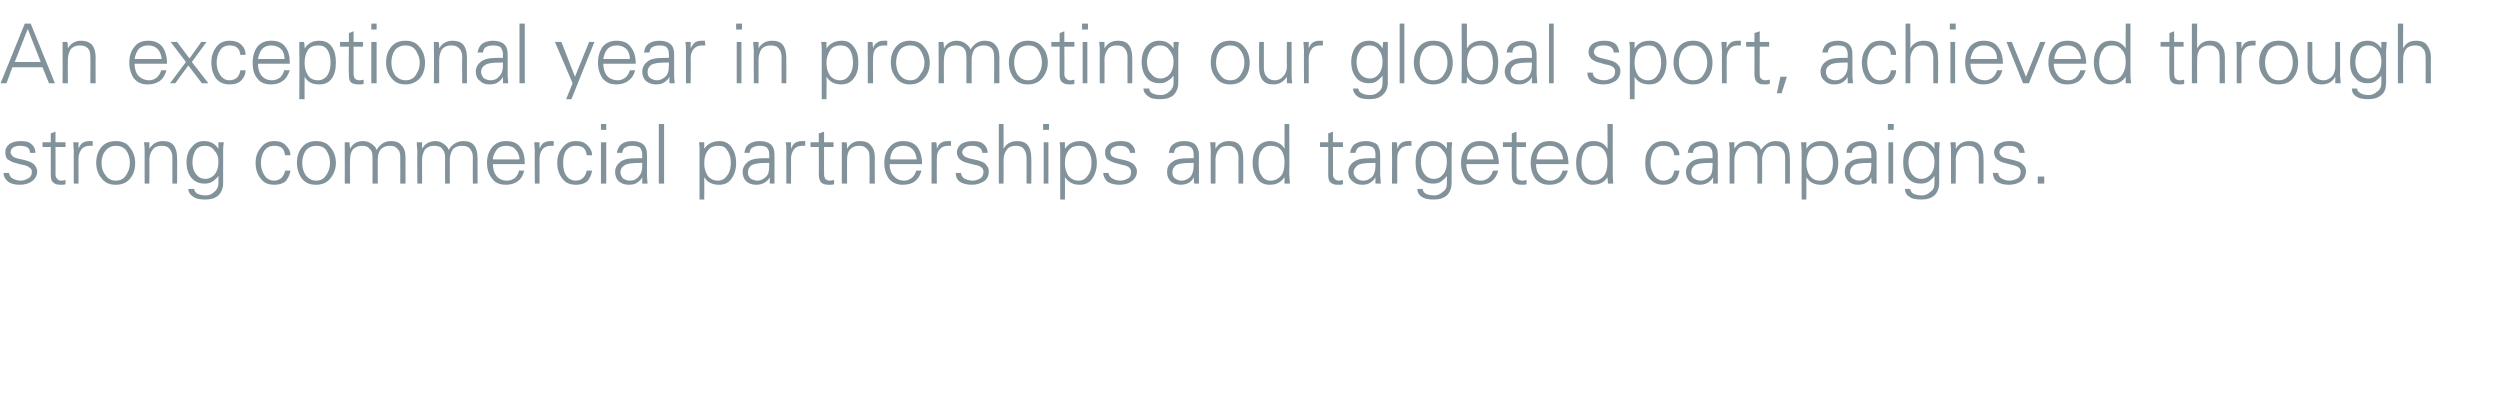
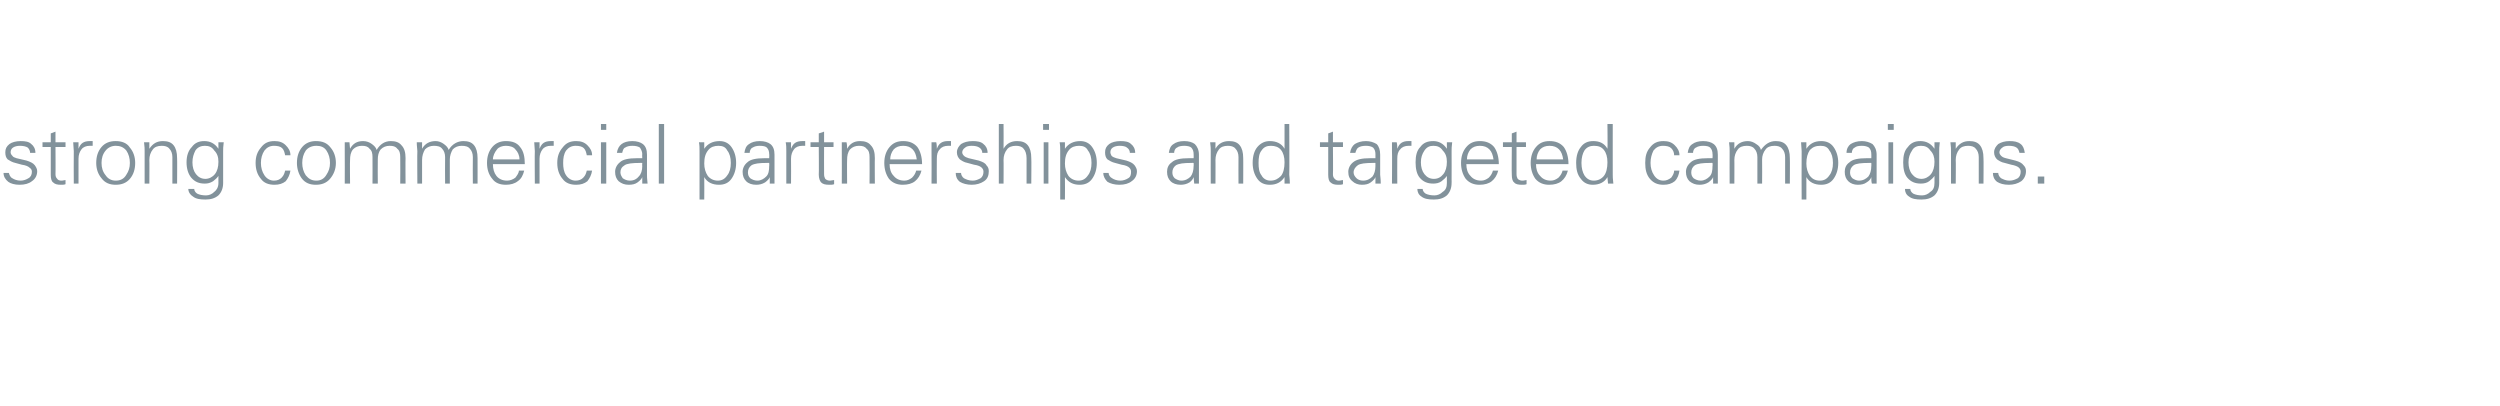
<svg xmlns="http://www.w3.org/2000/svg" version="1.1" width="423.5px" height="68.7px" viewBox="0 -4 423.5 68.7" style="top:-4px">
  <desc>An exceptional year in promoting our global sport, achieved through strong commercial partnerships and targeted campa...</desc>
  <defs />
  <g id="Polygon96126">
    <path d="M 1.5 25.3 C 1.6 25.6 1.7 26 2.1 26.2 C 2.4 26.4 2.9 26.6 3.5 26.6 C 4 26.6 4.5 26.4 4.8 26.2 C 5.2 26 5.4 25.6 5.4 25.1 C 5.4 24.8 5.3 24.6 5 24.4 C 4.8 24.2 4.4 24 3.7 23.9 C 3.7 23.9 2.6 23.6 2.6 23.6 C 2.1 23.5 1.6 23.2 1.3 23 C 1 22.7 0.9 22.3 0.9 21.8 C 0.9 21.2 1.1 20.8 1.6 20.4 C 2 20.1 2.7 19.9 3.5 19.9 C 4.3 19.9 4.9 20 5.3 20.4 C 5.7 20.7 6 21.2 6 21.9 C 6 21.9 5.1 21.9 5.1 21.9 C 5.1 21.5 4.9 21.2 4.7 21 C 4.4 20.8 3.9 20.7 3.4 20.7 C 2.9 20.7 2.5 20.8 2.2 21 C 1.9 21.2 1.8 21.5 1.8 21.8 C 1.8 22 1.9 22.2 2.1 22.4 C 2.2 22.6 2.5 22.7 2.8 22.8 C 2.8 22.8 4.5 23.2 4.5 23.2 C 5.1 23.4 5.6 23.6 5.9 24 C 6.1 24.3 6.3 24.6 6.3 25 C 6.3 25.7 6 26.3 5.4 26.7 C 4.9 27.1 4.2 27.3 3.3 27.3 C 2.5 27.3 1.8 27.1 1.4 26.8 C 0.9 26.4 0.6 25.9 0.6 25.3 C 0.6 25.3 1.5 25.3 1.5 25.3 Z M 7.2 20.9 L 7.2 20.1 L 8.6 20.1 L 8.6 18.6 L 9.4 18.3 L 9.4 20.1 L 11.1 20.1 L 11.1 20.9 L 9.4 20.9 C 9.4 20.9 9.43 25.52 9.4 25.5 C 9.4 25.9 9.5 26.1 9.7 26.3 C 9.8 26.5 10.1 26.6 10.4 26.6 C 10.7 26.6 10.9 26.5 11.1 26.5 C 11.1 26.5 11.1 27.2 11.1 27.2 C 10.9 27.3 10.6 27.3 10.3 27.3 C 9.7 27.3 9.3 27.2 9 26.9 C 8.7 26.7 8.6 26.2 8.6 25.6 C 8.59 25.59 8.6 20.9 8.6 20.9 L 7.2 20.9 Z M 15.2 19.9 C 15.4 19.9 15.6 19.9 15.7 19.9 C 15.7 19.9 15.7 20.7 15.7 20.7 C 15.5 20.7 15.3 20.7 15.2 20.7 C 14.6 20.7 14.1 20.9 13.8 21.3 C 13.5 21.7 13.3 22.2 13.3 22.9 C 13.31 22.93 13.3 27.1 13.3 27.1 L 12.5 27.1 C 12.5 27.1 12.47 21.61 12.5 21.6 C 12.5 21.1 12.4 20.6 12.4 20.1 C 12.4 20.1 13.3 20.1 13.3 20.1 C 13.3 20.5 13.3 20.9 13.3 21.2 C 13.5 20.7 13.7 20.4 14 20.2 C 14.3 20 14.7 19.9 15.2 19.9 C 15.2 19.9 15.2 19.9 15.2 19.9 Z M 17.2 26.2 C 16.6 25.5 16.3 24.6 16.3 23.6 C 16.3 22.5 16.6 21.6 17.2 20.9 C 17.8 20.2 18.6 19.9 19.6 19.9 C 20.6 19.9 21.5 20.2 22 21 C 22.6 21.7 22.9 22.6 22.9 23.6 C 22.9 24.7 22.6 25.6 22 26.3 C 21.4 27 20.6 27.3 19.6 27.3 C 18.6 27.3 17.8 27 17.2 26.2 C 17.2 26.2 17.2 26.2 17.2 26.2 Z M 17.9 21.5 C 17.4 22.1 17.2 22.8 17.2 23.6 C 17.2 24.4 17.4 25.1 17.9 25.7 C 18.3 26.3 18.9 26.6 19.6 26.6 C 20.4 26.6 21 26.3 21.4 25.6 C 21.8 25 22 24.4 22 23.6 C 22 22.8 21.8 22.1 21.4 21.5 C 20.9 20.9 20.3 20.7 19.6 20.7 C 18.9 20.7 18.3 21 17.9 21.5 C 17.9 21.5 17.9 21.5 17.9 21.5 Z M 25.3 27.1 L 24.5 27.1 C 24.5 27.1 24.49 21.61 24.5 21.6 C 24.5 21.3 24.5 20.8 24.4 20.1 C 24.4 20.1 25.3 20.1 25.3 20.1 C 25.3 20.5 25.3 20.9 25.3 21.2 C 25.9 20.3 26.6 19.9 27.6 19.9 C 28.4 19.9 29 20.1 29.4 20.6 C 29.8 21.1 30 21.8 30 22.8 C 30.03 22.77 30 27.1 30 27.1 L 29.2 27.1 C 29.2 27.1 29.19 22.63 29.2 22.6 C 29.2 22 29 21.5 28.7 21.2 C 28.4 20.8 27.9 20.7 27.4 20.7 C 26.7 20.7 26.2 20.9 25.9 21.3 C 25.5 21.8 25.3 22.4 25.3 23.1 C 25.33 23.06 25.3 27.1 25.3 27.1 Z M 32.7 29.3 C 32.2 29 31.9 28.5 31.9 28 C 31.9 28 32.9 28 32.9 28 C 32.9 28.3 33.1 28.6 33.4 28.8 C 33.8 29 34.3 29.1 34.9 29.1 C 35.4 29.1 35.9 28.9 36.3 28.5 C 36.7 28.2 37 27.7 37 27 C 37 27 37 25.8 37 25.8 C 36.8 26.1 36.5 26.4 36.1 26.7 C 35.6 27 35.2 27.1 34.7 27.1 C 33.7 27.1 33 26.8 32.4 26.1 C 31.9 25.5 31.6 24.6 31.6 23.5 C 31.6 22.4 31.9 21.5 32.5 20.9 C 33 20.2 33.7 19.9 34.6 19.9 C 35.6 19.9 36.4 20.3 37 21.2 C 37 20.8 37 20.5 37 20.1 C 37 20.1 37.9 20.1 37.9 20.1 C 37.8 20.8 37.8 21.3 37.8 21.6 C 37.81 21.63 37.8 26.5 37.8 26.5 C 37.8 26.5 37.81 26.98 37.8 27 C 37.8 27.9 37.5 28.6 37 29.1 C 36.4 29.6 35.7 29.8 34.8 29.8 C 33.9 29.8 33.2 29.7 32.7 29.3 C 32.7 29.3 32.7 29.3 32.7 29.3 Z M 37 23.4 C 37 22.6 36.8 22 36.3 21.5 C 35.9 20.9 35.4 20.7 34.7 20.7 C 34.1 20.7 33.5 20.9 33.1 21.5 C 32.8 22.1 32.6 22.7 32.6 23.5 C 32.6 24.3 32.8 25 33.2 25.5 C 33.6 26 34.1 26.3 34.8 26.3 C 35.4 26.3 36 26 36.4 25.5 C 36.8 25 37 24.3 37 23.4 C 37 23.4 37 23.4 37 23.4 Z M 47.7 26.1 C 48.1 25.7 48.2 25.3 48.3 24.9 C 48.3 24.9 49.2 24.9 49.2 24.9 C 49.1 25.6 48.8 26.2 48.4 26.7 C 47.9 27.1 47.3 27.3 46.5 27.3 C 45.5 27.3 44.7 27 44.2 26.3 C 43.6 25.6 43.3 24.7 43.3 23.6 C 43.3 22.5 43.6 21.7 44.2 21 C 44.8 20.2 45.5 19.9 46.5 19.9 C 47.3 19.9 47.9 20.1 48.4 20.6 C 48.9 21.1 49.2 21.6 49.2 22.3 C 49.2 22.3 48.3 22.3 48.3 22.3 C 48.2 21.8 48.1 21.4 47.8 21.1 C 47.5 20.8 47 20.7 46.4 20.7 C 45.7 20.7 45.2 21 44.8 21.5 C 44.4 22.1 44.2 22.8 44.2 23.6 C 44.2 24.4 44.4 25.1 44.8 25.7 C 45.2 26.3 45.8 26.6 46.4 26.6 C 47 26.6 47.4 26.4 47.7 26.1 C 47.7 26.1 47.7 26.1 47.7 26.1 Z M 51.1 26.2 C 50.6 25.5 50.3 24.6 50.3 23.6 C 50.3 22.5 50.6 21.6 51.2 20.9 C 51.8 20.2 52.6 19.9 53.5 19.9 C 54.6 19.9 55.4 20.2 56 21 C 56.6 21.7 56.9 22.6 56.9 23.6 C 56.9 24.7 56.5 25.6 55.9 26.3 C 55.3 27 54.5 27.3 53.5 27.3 C 52.5 27.3 51.7 27 51.1 26.2 C 51.1 26.2 51.1 26.2 51.1 26.2 Z M 51.8 21.5 C 51.4 22.1 51.2 22.8 51.2 23.6 C 51.2 24.4 51.4 25.1 51.8 25.7 C 52.3 26.3 52.8 26.6 53.6 26.6 C 54.3 26.6 54.9 26.3 55.3 25.6 C 55.7 25 55.9 24.4 55.9 23.6 C 55.9 22.8 55.7 22.1 55.3 21.5 C 54.9 20.9 54.3 20.7 53.6 20.7 C 52.8 20.7 52.2 21 51.8 21.5 C 51.8 21.5 51.8 21.5 51.8 21.5 Z M 59.3 27.1 L 58.4 27.1 C 58.4 27.1 58.42 21.61 58.4 21.6 C 58.4 21.3 58.4 20.8 58.4 20.1 C 58.4 20.1 59.2 20.1 59.2 20.1 C 59.2 20.5 59.3 20.9 59.3 21.2 C 59.8 20.3 60.5 19.9 61.5 19.9 C 62.1 19.9 62.6 20.1 63 20.4 C 63.4 20.7 63.7 21 63.8 21.4 C 64.4 20.4 65.2 19.9 66.2 19.9 C 67 19.9 67.6 20.1 68 20.6 C 68.5 21.1 68.7 21.8 68.7 22.8 C 68.67 22.77 68.7 27.1 68.7 27.1 L 67.8 27.1 C 67.8 27.1 67.83 22.63 67.8 22.6 C 67.8 22 67.7 21.5 67.3 21.2 C 67 20.8 66.6 20.7 66 20.7 C 65.4 20.7 64.9 20.9 64.5 21.3 C 64.1 21.8 64 22.4 64 23 C 63.97 23.05 64 27.1 64 27.1 L 63.1 27.1 C 63.1 27.1 63.12 22.63 63.1 22.6 C 63.1 22 63 21.5 62.6 21.2 C 62.3 20.8 61.9 20.7 61.3 20.7 C 60.7 20.7 60.2 20.9 59.8 21.3 C 59.4 21.8 59.3 22.4 59.3 23.1 C 59.26 23.07 59.3 27.1 59.3 27.1 Z M 71.5 27.1 L 70.7 27.1 C 70.7 27.1 70.66 21.61 70.7 21.6 C 70.7 21.3 70.6 20.8 70.6 20.1 C 70.6 20.1 71.5 20.1 71.5 20.1 C 71.5 20.5 71.5 20.9 71.5 21.2 C 72 20.3 72.8 19.9 73.8 19.9 C 74.3 19.9 74.8 20.1 75.2 20.4 C 75.6 20.7 75.9 21 76 21.4 C 76.6 20.4 77.5 19.9 78.5 19.9 C 79.3 19.9 79.9 20.1 80.3 20.6 C 80.7 21.1 80.9 21.8 80.9 22.8 C 80.91 22.77 80.9 27.1 80.9 27.1 L 80.1 27.1 C 80.1 27.1 80.07 22.63 80.1 22.6 C 80.1 22 79.9 21.5 79.6 21.2 C 79.3 20.8 78.8 20.7 78.2 20.7 C 77.6 20.7 77.1 20.9 76.7 21.3 C 76.4 21.8 76.2 22.4 76.2 23 C 76.21 23.05 76.2 27.1 76.2 27.1 L 75.4 27.1 C 75.4 27.1 75.37 22.63 75.4 22.6 C 75.4 22 75.2 21.5 74.9 21.2 C 74.6 20.8 74.1 20.7 73.5 20.7 C 72.9 20.7 72.4 20.9 72 21.3 C 71.7 21.8 71.5 22.4 71.5 23.1 C 71.5 23.07 71.5 27.1 71.5 27.1 Z M 83.5 23.8 C 83.5 24.6 83.7 25.3 84.1 25.8 C 84.5 26.3 85.1 26.6 85.9 26.6 C 86.4 26.6 86.9 26.4 87.3 26.1 C 87.6 25.7 87.9 25.3 87.9 24.9 C 87.9 24.9 88.8 24.9 88.8 24.9 C 88.6 25.7 88.3 26.3 87.7 26.7 C 87.2 27.1 86.5 27.3 85.7 27.3 C 84.7 27.3 83.9 27 83.4 26.3 C 82.8 25.6 82.5 24.7 82.5 23.6 C 82.5 22.5 82.8 21.6 83.4 20.9 C 84 20.2 84.8 19.9 85.7 19.9 C 86.8 19.9 87.6 20.2 88.1 20.9 C 88.7 21.6 88.9 22.6 88.9 23.8 C 88.9 23.8 83.5 23.8 83.5 23.8 Z M 84.2 21.3 C 83.8 21.8 83.5 22.4 83.5 23 C 83.5 23 88 23 88 23 C 88 22.3 87.7 21.7 87.3 21.3 C 87 20.9 86.4 20.7 85.7 20.7 C 85.1 20.7 84.5 20.9 84.2 21.3 C 84.2 21.3 84.2 21.3 84.2 21.3 Z M 93.3 19.9 C 93.5 19.9 93.7 19.9 93.8 19.9 C 93.8 19.9 93.8 20.7 93.8 20.7 C 93.6 20.7 93.4 20.7 93.3 20.7 C 92.7 20.7 92.2 20.9 91.9 21.3 C 91.6 21.7 91.4 22.2 91.4 22.9 C 91.4 22.93 91.4 27.1 91.4 27.1 L 90.6 27.1 C 90.6 27.1 90.56 21.61 90.6 21.6 C 90.6 21.1 90.5 20.6 90.5 20.1 C 90.5 20.1 91.4 20.1 91.4 20.1 C 91.4 20.5 91.4 20.9 91.4 21.2 C 91.6 20.7 91.8 20.4 92.1 20.2 C 92.4 20 92.8 19.9 93.3 19.9 C 93.3 19.9 93.3 19.9 93.3 19.9 Z M 98.8 26.1 C 99.2 25.7 99.3 25.3 99.4 24.9 C 99.4 24.9 100.3 24.9 100.3 24.9 C 100.2 25.6 99.9 26.2 99.5 26.7 C 99 27.1 98.4 27.3 97.6 27.3 C 96.6 27.3 95.8 27 95.3 26.3 C 94.7 25.6 94.4 24.7 94.4 23.6 C 94.4 22.5 94.7 21.7 95.3 21 C 95.9 20.2 96.6 19.9 97.6 19.9 C 98.4 19.9 99 20.1 99.5 20.6 C 100 21.1 100.3 21.6 100.3 22.3 C 100.3 22.3 99.4 22.3 99.4 22.3 C 99.3 21.8 99.2 21.4 98.9 21.1 C 98.6 20.8 98.1 20.7 97.5 20.7 C 96.8 20.7 96.3 21 95.9 21.5 C 95.5 22.1 95.4 22.8 95.4 23.6 C 95.4 24.4 95.5 25.1 95.9 25.7 C 96.3 26.3 96.9 26.6 97.5 26.6 C 98.1 26.6 98.5 26.4 98.8 26.1 C 98.8 26.1 98.8 26.1 98.8 26.1 Z M 101.8 20.1 L 102.7 20.1 L 102.7 27.1 L 101.8 27.1 L 101.8 20.1 Z M 101.8 17 L 102.7 17 L 102.7 18 L 101.8 18 L 101.8 17 Z M 104.5 21.9 C 104.6 21.2 104.9 20.7 105.3 20.4 C 105.7 20.1 106.3 19.9 107.1 19.9 C 107.9 19.9 108.5 20.1 108.9 20.4 C 109.4 20.8 109.6 21.4 109.6 22.2 C 109.6 22.2 109.6 25.6 109.6 25.6 C 109.6 25.8 109.6 26.3 109.7 27.1 C 109.7 27.1 108.8 27.1 108.8 27.1 C 108.8 26.8 108.8 26.4 108.8 26 C 108.7 26.3 108.4 26.6 108 26.9 C 107.6 27.2 107.1 27.3 106.5 27.3 C 105.8 27.3 105.3 27.1 104.8 26.7 C 104.4 26.3 104.2 25.8 104.2 25.1 C 104.2 24.5 104.5 23.9 105 23.5 C 105.5 23 106.5 22.8 107.9 22.8 C 107.91 22.81 108.8 22.8 108.8 22.8 C 108.8 22.8 108.76 22.13 108.8 22.1 C 108.8 21.7 108.6 21.3 108.4 21 C 108.1 20.8 107.7 20.7 107.1 20.7 C 106.6 20.7 106.2 20.8 105.9 21 C 105.6 21.1 105.5 21.5 105.4 21.9 C 105.4 21.9 104.5 21.9 104.5 21.9 Z M 108.8 23.6 C 108.8 23.6 108.36 23.58 108.4 23.6 C 107.1 23.6 106.2 23.7 105.8 24 C 105.3 24.3 105.1 24.7 105.1 25.2 C 105.1 25.6 105.3 25.9 105.5 26.2 C 105.8 26.4 106.2 26.6 106.7 26.6 C 107.4 26.6 107.9 26.3 108.2 25.9 C 108.6 25.5 108.8 24.9 108.8 24.1 C 108.76 24.14 108.8 23.6 108.8 23.6 Z M 111.6 27.1 L 111.6 17 L 112.5 17 L 112.5 27.1 L 111.6 27.1 Z M 119.3 20.1 C 119.3 20.5 119.3 20.8 119.3 21.2 C 119.9 20.3 120.8 19.9 121.9 19.9 C 122.7 19.9 123.4 20.2 123.9 20.9 C 124.4 21.6 124.7 22.5 124.7 23.6 C 124.7 24.7 124.4 25.6 123.9 26.3 C 123.4 27 122.7 27.3 121.8 27.3 C 120.7 27.3 119.8 26.9 119.3 26 C 119.33 26.02 119.3 29.8 119.3 29.8 L 118.5 29.8 C 118.5 29.8 118.49 21.63 118.5 21.6 C 118.5 21.1 118.5 20.6 118.4 20.1 C 118.42 20.11 119.3 20.1 119.3 20.1 C 119.3 20.1 119.28 20.11 119.3 20.1 Z M 120 21.4 C 119.5 22 119.3 22.7 119.3 23.7 C 119.3 24.5 119.5 25.2 119.9 25.8 C 120.3 26.3 120.9 26.6 121.6 26.6 C 122.3 26.6 122.8 26.3 123.2 25.7 C 123.6 25.2 123.8 24.5 123.8 23.6 C 123.8 22.7 123.6 22 123.2 21.5 C 122.9 20.9 122.4 20.7 121.7 20.7 C 121 20.7 120.4 20.9 120 21.4 C 120 21.4 120 21.4 120 21.4 Z M 126.1 21.9 C 126.2 21.2 126.4 20.7 126.9 20.4 C 127.3 20.1 127.9 19.9 128.7 19.9 C 129.5 19.9 130.1 20.1 130.5 20.4 C 131 20.8 131.2 21.4 131.2 22.2 C 131.2 22.2 131.2 25.6 131.2 25.6 C 131.2 25.8 131.2 26.3 131.2 27.1 C 131.2 27.1 130.4 27.1 130.4 27.1 C 130.4 26.8 130.4 26.4 130.4 26 C 130.3 26.3 130 26.6 129.6 26.9 C 129.1 27.2 128.6 27.3 128.1 27.3 C 127.4 27.3 126.8 27.1 126.4 26.7 C 126 26.3 125.8 25.8 125.8 25.1 C 125.8 24.5 126.1 23.9 126.6 23.5 C 127.1 23 128.1 22.8 129.5 22.8 C 129.48 22.81 130.3 22.8 130.3 22.8 C 130.3 22.8 130.34 22.13 130.3 22.1 C 130.3 21.7 130.2 21.3 129.9 21 C 129.7 20.8 129.3 20.7 128.7 20.7 C 128.2 20.7 127.8 20.8 127.5 21 C 127.2 21.1 127 21.5 127 21.9 C 127 21.9 126.1 21.9 126.1 21.9 Z M 130.3 23.6 C 130.3 23.6 129.93 23.58 129.9 23.6 C 128.6 23.6 127.8 23.7 127.3 24 C 126.9 24.3 126.7 24.7 126.7 25.2 C 126.7 25.6 126.8 25.9 127.1 26.2 C 127.4 26.4 127.8 26.6 128.3 26.6 C 128.9 26.6 129.4 26.3 129.8 25.9 C 130.2 25.5 130.3 24.9 130.3 24.1 C 130.34 24.14 130.3 23.6 130.3 23.6 Z M 135.9 19.9 C 136.1 19.9 136.3 19.9 136.4 19.9 C 136.4 19.9 136.4 20.7 136.4 20.7 C 136.2 20.7 136.1 20.7 135.9 20.7 C 135.3 20.7 134.8 20.9 134.5 21.3 C 134.2 21.7 134 22.2 134 22.9 C 134.03 22.93 134 27.1 134 27.1 L 133.2 27.1 C 133.2 27.1 133.19 21.61 133.2 21.6 C 133.2 21.1 133.2 20.6 133.1 20.1 C 133.1 20.1 134 20.1 134 20.1 C 134 20.5 134 20.9 134 21.2 C 134.2 20.7 134.4 20.4 134.7 20.2 C 135 20 135.4 19.9 135.9 19.9 C 135.9 19.9 135.9 19.9 135.9 19.9 Z M 137.3 20.9 L 137.3 20.1 L 138.7 20.1 L 138.7 18.6 L 139.6 18.3 L 139.6 20.1 L 141.2 20.1 L 141.2 20.9 L 139.6 20.9 C 139.6 20.9 139.58 25.52 139.6 25.5 C 139.6 25.9 139.7 26.1 139.8 26.3 C 140 26.5 140.3 26.6 140.6 26.6 C 140.8 26.6 141.1 26.5 141.3 26.5 C 141.3 26.5 141.3 27.2 141.3 27.2 C 141.1 27.3 140.8 27.3 140.5 27.3 C 139.8 27.3 139.4 27.2 139.1 26.9 C 138.9 26.7 138.7 26.2 138.7 25.6 C 138.74 25.59 138.7 20.9 138.7 20.9 L 137.3 20.9 Z M 143.5 27.1 L 142.6 27.1 C 142.6 27.1 142.62 21.61 142.6 21.6 C 142.6 21.3 142.6 20.8 142.6 20.1 C 142.6 20.1 143.4 20.1 143.4 20.1 C 143.5 20.5 143.5 20.9 143.5 21.2 C 144 20.3 144.7 19.9 145.7 19.9 C 146.5 19.9 147.1 20.1 147.5 20.6 C 148 21.1 148.2 21.8 148.2 22.8 C 148.17 22.77 148.2 27.1 148.2 27.1 L 147.3 27.1 C 147.3 27.1 147.33 22.63 147.3 22.6 C 147.3 22 147.2 21.5 146.8 21.2 C 146.5 20.8 146.1 20.7 145.5 20.7 C 144.9 20.7 144.4 20.9 144 21.3 C 143.6 21.8 143.5 22.4 143.5 23.1 C 143.47 23.06 143.5 27.1 143.5 27.1 Z M 150.7 23.8 C 150.7 24.6 150.9 25.3 151.4 25.8 C 151.8 26.3 152.4 26.6 153.2 26.6 C 153.7 26.6 154.1 26.4 154.5 26.1 C 154.9 25.7 155.1 25.3 155.2 24.9 C 155.2 24.9 156.1 24.9 156.1 24.9 C 155.9 25.7 155.5 26.3 155 26.7 C 154.5 27.1 153.8 27.3 152.9 27.3 C 152 27.3 151.2 27 150.6 26.3 C 150.1 25.6 149.8 24.7 149.8 23.6 C 149.8 22.5 150.1 21.6 150.7 20.9 C 151.3 20.2 152 19.9 153 19.9 C 154 19.9 154.8 20.2 155.4 20.9 C 155.9 21.6 156.2 22.6 156.2 23.8 C 156.2 23.8 150.7 23.8 150.7 23.8 Z M 151.4 21.3 C 151 21.8 150.8 22.4 150.8 23 C 150.8 23 155.3 23 155.3 23 C 155.2 22.3 155 21.7 154.6 21.3 C 154.2 20.9 153.7 20.7 153 20.7 C 152.3 20.7 151.8 20.9 151.4 21.3 C 151.4 21.3 151.4 21.3 151.4 21.3 Z M 160.5 19.9 C 160.8 19.9 161 19.9 161.1 19.9 C 161.1 19.9 161.1 20.7 161.1 20.7 C 160.9 20.7 160.7 20.7 160.6 20.7 C 160 20.7 159.5 20.9 159.2 21.3 C 158.8 21.7 158.7 22.2 158.7 22.9 C 158.67 22.93 158.7 27.1 158.7 27.1 L 157.8 27.1 C 157.8 27.1 157.83 21.61 157.8 21.6 C 157.8 21.1 157.8 20.6 157.8 20.1 C 157.8 20.1 158.6 20.1 158.6 20.1 C 158.7 20.5 158.7 20.9 158.7 21.2 C 158.9 20.7 159.1 20.4 159.4 20.2 C 159.7 20 160.1 19.9 160.5 19.9 C 160.5 19.9 160.5 19.9 160.5 19.9 Z M 162.8 25.3 C 162.8 25.6 163 26 163.3 26.2 C 163.7 26.4 164.1 26.6 164.8 26.6 C 165.3 26.6 165.7 26.4 166.1 26.2 C 166.4 26 166.6 25.6 166.6 25.1 C 166.6 24.8 166.5 24.6 166.3 24.4 C 166.1 24.2 165.7 24 165 23.9 C 165 23.9 163.9 23.6 163.9 23.6 C 163.3 23.5 162.9 23.2 162.6 23 C 162.3 22.7 162.1 22.3 162.1 21.8 C 162.1 21.2 162.4 20.8 162.8 20.4 C 163.3 20.1 163.9 19.9 164.8 19.9 C 165.5 19.9 166.2 20 166.6 20.4 C 167 20.7 167.3 21.2 167.3 21.9 C 167.3 21.9 166.4 21.9 166.4 21.9 C 166.4 21.5 166.2 21.2 165.9 21 C 165.6 20.8 165.2 20.7 164.6 20.7 C 164.1 20.7 163.7 20.8 163.5 21 C 163.2 21.2 163 21.5 163 21.8 C 163 22 163.1 22.2 163.3 22.4 C 163.5 22.6 163.8 22.7 164.1 22.8 C 164.1 22.8 165.8 23.2 165.8 23.2 C 166.4 23.4 166.9 23.6 167.1 24 C 167.4 24.3 167.5 24.6 167.5 25 C 167.5 25.7 167.3 26.3 166.7 26.7 C 166.1 27.1 165.4 27.3 164.6 27.3 C 163.8 27.3 163.1 27.1 162.6 26.8 C 162.1 26.4 161.9 25.9 161.9 25.3 C 161.9 25.3 162.8 25.3 162.8 25.3 Z M 169.2 17 L 170 17 C 170 17 170.03 21.2 170 21.2 C 170.5 20.3 171.3 19.9 172.3 19.9 C 173.1 19.9 173.7 20.1 174.1 20.6 C 174.5 21.1 174.7 21.8 174.7 22.8 C 174.74 22.77 174.7 27.1 174.7 27.1 L 173.9 27.1 C 173.9 27.1 173.9 22.78 173.9 22.8 C 173.9 22.1 173.7 21.5 173.4 21.2 C 173.1 20.8 172.6 20.7 172.1 20.7 C 171.4 20.7 170.9 20.9 170.6 21.3 C 170.2 21.8 170 22.4 170 23.1 C 170.03 23.06 170 27.1 170 27.1 L 169.2 27.1 L 169.2 17 Z M 176.8 20.1 L 177.6 20.1 L 177.6 27.1 L 176.8 27.1 L 176.8 20.1 Z M 176.7 17 L 177.7 17 L 177.7 18 L 176.7 18 L 176.7 17 Z M 180.4 20.1 C 180.4 20.5 180.4 20.8 180.4 21.2 C 181 20.3 181.9 19.9 183 19.9 C 183.8 19.9 184.5 20.2 185 20.9 C 185.5 21.6 185.8 22.5 185.8 23.6 C 185.8 24.7 185.5 25.6 185 26.3 C 184.5 27 183.8 27.3 182.9 27.3 C 181.8 27.3 181 26.9 180.4 26 C 180.43 26.02 180.4 29.8 180.4 29.8 L 179.6 29.8 C 179.6 29.8 179.59 21.63 179.6 21.6 C 179.6 21.1 179.6 20.6 179.5 20.1 C 179.52 20.11 180.4 20.1 180.4 20.1 C 180.4 20.1 180.39 20.11 180.4 20.1 Z M 181.1 21.4 C 180.6 22 180.4 22.7 180.4 23.7 C 180.4 24.5 180.6 25.2 181 25.8 C 181.4 26.3 182 26.6 182.7 26.6 C 183.4 26.6 183.9 26.3 184.3 25.7 C 184.7 25.2 184.9 24.5 184.9 23.6 C 184.9 22.7 184.7 22 184.3 21.5 C 184 20.9 183.5 20.7 182.8 20.7 C 182.1 20.7 181.5 20.9 181.1 21.4 C 181.1 21.4 181.1 21.4 181.1 21.4 Z M 187.8 25.3 C 187.8 25.6 188 26 188.4 26.2 C 188.7 26.4 189.2 26.6 189.8 26.6 C 190.3 26.6 190.8 26.4 191.1 26.2 C 191.5 26 191.6 25.6 191.6 25.1 C 191.6 24.8 191.5 24.6 191.3 24.4 C 191.1 24.2 190.7 24 190 23.9 C 190 23.9 188.9 23.6 188.9 23.6 C 188.4 23.5 187.9 23.2 187.6 23 C 187.3 22.7 187.2 22.3 187.2 21.8 C 187.2 21.2 187.4 20.8 187.9 20.4 C 188.3 20.1 189 19.9 189.8 19.9 C 190.6 19.9 191.2 20 191.6 20.4 C 192 20.7 192.3 21.2 192.3 21.9 C 192.3 21.9 191.4 21.9 191.4 21.9 C 191.4 21.5 191.2 21.2 190.9 21 C 190.7 20.8 190.2 20.7 189.7 20.7 C 189.2 20.7 188.8 20.8 188.5 21 C 188.2 21.2 188.1 21.5 188.1 21.8 C 188.1 22 188.2 22.2 188.3 22.4 C 188.5 22.6 188.8 22.7 189.1 22.8 C 189.1 22.8 190.8 23.2 190.8 23.2 C 191.4 23.4 191.9 23.6 192.2 24 C 192.4 24.3 192.6 24.6 192.6 25 C 192.6 25.7 192.3 26.3 191.7 26.7 C 191.2 27.1 190.5 27.3 189.6 27.3 C 188.8 27.3 188.1 27.1 187.6 26.8 C 187.2 26.4 186.9 25.9 186.9 25.3 C 186.9 25.3 187.8 25.3 187.8 25.3 Z M 198 21.9 C 198.1 21.2 198.3 20.7 198.8 20.4 C 199.2 20.1 199.8 19.9 200.6 19.9 C 201.4 19.9 202 20.1 202.4 20.4 C 202.8 20.8 203.1 21.4 203.1 22.2 C 203.1 22.2 203.1 25.6 203.1 25.6 C 203.1 25.8 203.1 26.3 203.1 27.1 C 203.1 27.1 202.3 27.1 202.3 27.1 C 202.3 26.8 202.2 26.4 202.2 26 C 202.1 26.3 201.9 26.6 201.5 26.9 C 201 27.2 200.5 27.3 200 27.3 C 199.3 27.3 198.7 27.1 198.3 26.7 C 197.9 26.3 197.7 25.8 197.7 25.1 C 197.7 24.5 197.9 23.9 198.5 23.5 C 199 23 200 22.8 201.4 22.8 C 201.37 22.81 202.2 22.8 202.2 22.8 C 202.2 22.8 202.23 22.13 202.2 22.1 C 202.2 21.7 202.1 21.3 201.8 21 C 201.6 20.8 201.1 20.7 200.6 20.7 C 200.1 20.7 199.6 20.8 199.4 21 C 199.1 21.1 198.9 21.5 198.9 21.9 C 198.9 21.9 198 21.9 198 21.9 Z M 202.2 23.6 C 202.2 23.6 201.82 23.58 201.8 23.6 C 200.5 23.6 199.7 23.7 199.2 24 C 198.8 24.3 198.6 24.7 198.6 25.2 C 198.6 25.6 198.7 25.9 199 26.2 C 199.3 26.4 199.7 26.6 200.1 26.6 C 200.8 26.6 201.3 26.3 201.7 25.9 C 202 25.5 202.2 24.9 202.2 24.1 C 202.23 24.14 202.2 23.6 202.2 23.6 Z M 205.9 27.1 L 205.1 27.1 C 205.1 27.1 205.08 21.61 205.1 21.6 C 205.1 21.3 205.1 20.8 205 20.1 C 205 20.1 205.9 20.1 205.9 20.1 C 205.9 20.5 205.9 20.9 205.9 21.2 C 206.4 20.3 207.2 19.9 208.2 19.9 C 209 19.9 209.6 20.1 210 20.6 C 210.4 21.1 210.6 21.8 210.6 22.8 C 210.62 22.77 210.6 27.1 210.6 27.1 L 209.8 27.1 C 209.8 27.1 209.78 22.63 209.8 22.6 C 209.8 22 209.6 21.5 209.3 21.2 C 209 20.8 208.5 20.7 208 20.7 C 207.3 20.7 206.8 20.9 206.5 21.3 C 206.1 21.8 205.9 22.4 205.9 23.1 C 205.92 23.06 205.9 27.1 205.9 27.1 Z M 215.1 19.9 C 216.2 19.9 217.1 20.3 217.6 21.2 C 217.61 21.2 217.6 17 217.6 17 L 218.4 17 C 218.4 17 218.45 25.62 218.4 25.6 C 218.4 25.8 218.5 26.3 218.5 27.1 C 218.5 27.1 217.6 27.1 217.6 27.1 C 217.6 26.8 217.6 26.4 217.6 26 C 217 26.9 216.2 27.3 215.1 27.3 C 214.2 27.3 213.5 27 213 26.3 C 212.5 25.6 212.2 24.7 212.2 23.6 C 212.2 22.4 212.5 21.5 213 20.9 C 213.6 20.2 214.3 19.9 215.1 19.9 C 215.1 19.9 215.1 19.9 215.1 19.9 Z M 217 25.8 C 217.4 25.3 217.6 24.5 217.6 23.5 C 217.6 22.6 217.4 21.9 217 21.4 C 216.6 20.9 216 20.7 215.3 20.7 C 214.6 20.7 214.1 20.9 213.7 21.5 C 213.3 22 213.2 22.7 213.2 23.6 C 213.2 24.5 213.3 25.2 213.7 25.7 C 214 26.3 214.6 26.6 215.2 26.6 C 216 26.6 216.5 26.3 217 25.8 C 217 25.8 217 25.8 217 25.8 Z M 223.6 20.9 L 223.6 20.1 L 225 20.1 L 225 18.6 L 225.8 18.3 L 225.8 20.1 L 227.5 20.1 L 227.5 20.9 L 225.8 20.9 C 225.8 20.9 225.84 25.52 225.8 25.5 C 225.8 25.9 225.9 26.1 226.1 26.3 C 226.3 26.5 226.5 26.6 226.8 26.6 C 227.1 26.6 227.3 26.5 227.5 26.5 C 227.5 26.5 227.5 27.2 227.5 27.2 C 227.3 27.3 227 27.3 226.7 27.3 C 226.1 27.3 225.7 27.2 225.4 26.9 C 225.1 26.7 225 26.2 225 25.6 C 225 25.59 225 20.9 225 20.9 L 223.6 20.9 Z M 228.7 21.9 C 228.8 21.2 229.1 20.7 229.5 20.4 C 230 20.1 230.6 19.9 231.4 19.9 C 232.1 19.9 232.7 20.1 233.2 20.4 C 233.6 20.8 233.8 21.4 233.8 22.2 C 233.8 22.2 233.8 25.6 233.8 25.6 C 233.8 25.8 233.9 26.3 233.9 27.1 C 233.9 27.1 233 27.1 233 27.1 C 233 26.8 233 26.4 233 26 C 232.9 26.3 232.6 26.6 232.2 26.9 C 231.8 27.2 231.3 27.3 230.7 27.3 C 230.1 27.3 229.5 27.1 229.1 26.7 C 228.6 26.3 228.4 25.8 228.4 25.1 C 228.4 24.5 228.7 23.9 229.2 23.5 C 229.8 23 230.7 22.8 232.1 22.8 C 232.14 22.81 233 22.8 233 22.8 C 233 22.8 232.99 22.13 233 22.1 C 233 21.7 232.9 21.3 232.6 21 C 232.3 20.8 231.9 20.7 231.4 20.7 C 230.8 20.7 230.4 20.8 230.1 21 C 229.9 21.1 229.7 21.5 229.6 21.9 C 229.6 21.9 228.7 21.9 228.7 21.9 Z M 233 23.6 C 233 23.6 232.59 23.58 232.6 23.6 C 231.3 23.6 230.4 23.7 230 24 C 229.6 24.3 229.3 24.7 229.3 25.2 C 229.3 25.6 229.5 25.9 229.8 26.2 C 230 26.4 230.4 26.6 230.9 26.6 C 231.6 26.6 232.1 26.3 232.5 25.9 C 232.8 25.5 233 24.9 233 24.1 C 232.99 24.14 233 23.6 233 23.6 Z M 238.5 19.9 C 238.8 19.9 239 19.9 239.1 19.9 C 239.1 19.9 239.1 20.7 239.1 20.7 C 238.9 20.7 238.7 20.7 238.6 20.7 C 238 20.7 237.5 20.9 237.2 21.3 C 236.8 21.7 236.7 22.2 236.7 22.9 C 236.68 22.93 236.7 27.1 236.7 27.1 L 235.8 27.1 C 235.8 27.1 235.84 21.61 235.8 21.6 C 235.8 21.1 235.8 20.6 235.8 20.1 C 235.8 20.1 236.6 20.1 236.6 20.1 C 236.7 20.5 236.7 20.9 236.7 21.2 C 236.9 20.7 237.1 20.4 237.4 20.2 C 237.7 20 238.1 19.9 238.5 19.9 C 238.5 19.9 238.5 19.9 238.5 19.9 Z M 240.8 29.3 C 240.3 29 240.1 28.5 240.1 28 C 240.1 28 241 28 241 28 C 241 28.3 241.2 28.6 241.5 28.8 C 241.9 29 242.4 29.1 243 29.1 C 243.5 29.1 244 28.9 244.4 28.5 C 244.9 28.2 245.1 27.7 245.1 27 C 245.1 27 245.1 25.8 245.1 25.8 C 244.9 26.1 244.6 26.4 244.2 26.7 C 243.8 27 243.3 27.1 242.8 27.1 C 241.8 27.1 241.1 26.8 240.5 26.1 C 240 25.5 239.8 24.6 239.8 23.5 C 239.8 22.4 240 21.5 240.6 20.9 C 241.1 20.2 241.8 19.9 242.8 19.9 C 243.7 19.9 244.5 20.3 245.1 21.2 C 245.1 20.8 245.1 20.5 245.1 20.1 C 245.1 20.1 246 20.1 246 20.1 C 245.9 20.8 245.9 21.3 245.9 21.6 C 245.92 21.63 245.9 26.5 245.9 26.5 C 245.9 26.5 245.92 26.98 245.9 27 C 245.9 27.9 245.6 28.6 245.1 29.1 C 244.5 29.6 243.8 29.8 242.9 29.8 C 242 29.8 241.3 29.7 240.8 29.3 C 240.8 29.3 240.8 29.3 240.8 29.3 Z M 245.1 23.4 C 245.1 22.6 244.9 22 244.4 21.5 C 244 20.9 243.5 20.7 242.8 20.7 C 242.2 20.7 241.7 20.9 241.3 21.5 C 240.9 22.1 240.7 22.7 240.7 23.5 C 240.7 24.3 240.9 25 241.3 25.5 C 241.7 26 242.2 26.3 242.9 26.3 C 243.6 26.3 244.1 26 244.5 25.5 C 244.9 25 245.1 24.3 245.1 23.4 C 245.1 23.4 245.1 23.4 245.1 23.4 Z M 248.4 23.8 C 248.4 24.6 248.6 25.3 249.1 25.8 C 249.5 26.3 250.1 26.6 250.9 26.6 C 251.4 26.6 251.8 26.4 252.2 26.1 C 252.6 25.7 252.8 25.3 252.9 24.9 C 252.9 24.9 253.8 24.9 253.8 24.9 C 253.6 25.7 253.2 26.3 252.7 26.7 C 252.2 27.1 251.5 27.3 250.6 27.3 C 249.7 27.3 248.9 27 248.3 26.3 C 247.8 25.6 247.5 24.7 247.5 23.6 C 247.5 22.5 247.8 21.6 248.4 20.9 C 249 20.2 249.7 19.9 250.7 19.9 C 251.7 19.9 252.5 20.2 253.1 20.9 C 253.6 21.6 253.9 22.6 253.9 23.8 C 253.9 23.8 248.4 23.8 248.4 23.8 Z M 249.1 21.3 C 248.7 21.8 248.5 22.4 248.5 23 C 248.5 23 253 23 253 23 C 252.9 22.3 252.7 21.7 252.3 21.3 C 251.9 20.9 251.4 20.7 250.7 20.7 C 250 20.7 249.5 20.9 249.1 21.3 C 249.1 21.3 249.1 21.3 249.1 21.3 Z M 254.6 20.9 L 254.6 20.1 L 256.1 20.1 L 256.1 18.6 L 256.9 18.3 L 256.9 20.1 L 258.5 20.1 L 258.5 20.9 L 256.9 20.9 C 256.9 20.9 256.9 25.52 256.9 25.5 C 256.9 25.9 257 26.1 257.1 26.3 C 257.3 26.5 257.6 26.6 257.9 26.6 C 258.2 26.6 258.4 26.5 258.6 26.5 C 258.6 26.5 258.6 27.2 258.6 27.2 C 258.4 27.3 258.1 27.3 257.8 27.3 C 257.2 27.3 256.7 27.2 256.5 26.9 C 256.2 26.7 256.1 26.2 256.1 25.6 C 256.06 25.59 256.1 20.9 256.1 20.9 L 254.6 20.9 Z M 260.2 23.8 C 260.2 24.6 260.4 25.3 260.9 25.8 C 261.3 26.3 261.9 26.6 262.7 26.6 C 263.2 26.6 263.6 26.4 264 26.1 C 264.4 25.7 264.6 25.3 264.7 24.9 C 264.7 24.9 265.6 24.9 265.6 24.9 C 265.4 25.7 265 26.3 264.5 26.7 C 264 27.1 263.3 27.3 262.4 27.3 C 261.5 27.3 260.7 27 260.1 26.3 C 259.6 25.6 259.3 24.7 259.3 23.6 C 259.3 22.5 259.6 21.6 260.2 20.9 C 260.8 20.2 261.5 19.9 262.5 19.9 C 263.5 19.9 264.3 20.2 264.9 20.9 C 265.4 21.6 265.7 22.6 265.7 23.8 C 265.7 23.8 260.2 23.8 260.2 23.8 Z M 260.9 21.3 C 260.5 21.8 260.3 22.4 260.3 23 C 260.3 23 264.8 23 264.8 23 C 264.7 22.3 264.5 21.7 264.1 21.3 C 263.7 20.9 263.2 20.7 262.5 20.7 C 261.8 20.7 261.3 20.9 260.9 21.3 C 260.9 21.3 260.9 21.3 260.9 21.3 Z M 269.9 19.9 C 271 19.9 271.8 20.3 272.3 21.2 C 272.35 21.2 272.3 17 272.3 17 L 273.2 17 C 273.2 17 273.19 25.62 273.2 25.6 C 273.2 25.8 273.2 26.3 273.3 27.1 C 273.3 27.1 272.4 27.1 272.4 27.1 C 272.4 26.8 272.3 26.4 272.3 26 C 271.8 26.9 270.9 27.3 269.8 27.3 C 269 27.3 268.3 27 267.8 26.3 C 267.2 25.6 267 24.7 267 23.6 C 267 22.4 267.3 21.5 267.8 20.9 C 268.3 20.2 269 19.9 269.9 19.9 C 269.9 19.9 269.9 19.9 269.9 19.9 Z M 271.7 25.8 C 272.1 25.3 272.3 24.5 272.3 23.5 C 272.3 22.6 272.1 21.9 271.7 21.4 C 271.3 20.9 270.8 20.7 270 20.7 C 269.4 20.7 268.8 20.9 268.4 21.5 C 268.1 22 267.9 22.7 267.9 23.6 C 267.9 24.5 268.1 25.2 268.4 25.7 C 268.8 26.3 269.3 26.6 270 26.6 C 270.7 26.6 271.3 26.3 271.7 25.8 C 271.7 25.8 271.7 25.8 271.7 25.8 Z M 283.1 26.1 C 283.4 25.7 283.6 25.3 283.6 24.9 C 283.6 24.9 284.5 24.9 284.5 24.9 C 284.4 25.6 284.2 26.2 283.7 26.7 C 283.2 27.1 282.6 27.3 281.8 27.3 C 280.8 27.3 280.1 27 279.5 26.3 C 278.9 25.6 278.7 24.7 278.7 23.6 C 278.7 22.5 278.9 21.7 279.5 21 C 280.1 20.2 280.8 19.9 281.8 19.9 C 282.6 19.9 283.2 20.1 283.7 20.6 C 284.2 21.1 284.5 21.6 284.5 22.3 C 284.5 22.3 283.6 22.3 283.6 22.3 C 283.6 21.8 283.4 21.4 283.1 21.1 C 282.8 20.8 282.3 20.7 281.7 20.7 C 281 20.7 280.5 21 280.1 21.5 C 279.8 22.1 279.6 22.8 279.6 23.6 C 279.6 24.4 279.8 25.1 280.2 25.7 C 280.6 26.3 281.1 26.6 281.8 26.6 C 282.3 26.6 282.7 26.4 283.1 26.1 C 283.1 26.1 283.1 26.1 283.1 26.1 Z M 285.9 21.9 C 286 21.2 286.2 20.7 286.7 20.4 C 287.1 20.1 287.7 19.9 288.5 19.9 C 289.3 19.9 289.9 20.1 290.3 20.4 C 290.8 20.8 291 21.4 291 22.2 C 291 22.2 291 25.6 291 25.6 C 291 25.8 291 26.3 291 27.1 C 291 27.1 290.2 27.1 290.2 27.1 C 290.2 26.8 290.2 26.4 290.2 26 C 290.1 26.3 289.8 26.6 289.4 26.9 C 288.9 27.2 288.4 27.3 287.9 27.3 C 287.2 27.3 286.7 27.1 286.2 26.7 C 285.8 26.3 285.6 25.8 285.6 25.1 C 285.6 24.5 285.9 23.9 286.4 23.5 C 286.9 23 287.9 22.8 289.3 22.8 C 289.28 22.81 290.1 22.8 290.1 22.8 C 290.1 22.8 290.14 22.13 290.1 22.1 C 290.1 21.7 290 21.3 289.7 21 C 289.5 20.8 289.1 20.7 288.5 20.7 C 288 20.7 287.6 20.8 287.3 21 C 287 21.1 286.8 21.5 286.8 21.9 C 286.8 21.9 285.9 21.9 285.9 21.9 Z M 290.1 23.6 C 290.1 23.6 289.74 23.58 289.7 23.6 C 288.4 23.6 287.6 23.7 287.1 24 C 286.7 24.3 286.5 24.7 286.5 25.2 C 286.5 25.6 286.6 25.9 286.9 26.2 C 287.2 26.4 287.6 26.6 288.1 26.6 C 288.7 26.6 289.2 26.3 289.6 25.9 C 290 25.5 290.1 24.9 290.1 24.1 C 290.14 24.14 290.1 23.6 290.1 23.6 Z M 293.8 27.1 L 293 27.1 C 293 27.1 292.98 21.61 293 21.6 C 293 21.3 293 20.8 292.9 20.1 C 292.9 20.1 293.8 20.1 293.8 20.1 C 293.8 20.5 293.8 20.9 293.8 21.2 C 294.3 20.3 295.1 19.9 296.1 19.9 C 296.6 19.9 297.1 20.1 297.5 20.4 C 298 20.7 298.2 21 298.3 21.4 C 299 20.4 299.8 19.9 300.8 19.9 C 301.6 19.9 302.2 20.1 302.6 20.6 C 303 21.1 303.2 21.8 303.2 22.8 C 303.23 22.77 303.2 27.1 303.2 27.1 L 302.4 27.1 C 302.4 27.1 302.39 22.63 302.4 22.6 C 302.4 22 302.2 21.5 301.9 21.2 C 301.6 20.8 301.1 20.7 300.6 20.7 C 299.9 20.7 299.4 20.9 299.1 21.3 C 298.7 21.8 298.5 22.4 298.5 23 C 298.53 23.05 298.5 27.1 298.5 27.1 L 297.7 27.1 C 297.7 27.1 297.69 22.63 297.7 22.6 C 297.7 22 297.5 21.5 297.2 21.2 C 296.9 20.8 296.4 20.7 295.9 20.7 C 295.2 20.7 294.7 20.9 294.4 21.3 C 294 21.8 293.8 22.4 293.8 23.1 C 293.82 23.07 293.8 27.1 293.8 27.1 Z M 306 20.1 C 306 20.5 306 20.8 306 21.2 C 306.6 20.3 307.4 19.9 308.5 19.9 C 309.4 19.9 310.1 20.2 310.6 20.9 C 311.1 21.6 311.4 22.5 311.4 23.6 C 311.4 24.7 311.1 25.6 310.6 26.3 C 310.1 27 309.4 27.3 308.5 27.3 C 307.4 27.3 306.5 26.9 306 26 C 306.01 26.02 306 29.8 306 29.8 L 305.2 29.8 C 305.2 29.8 305.17 21.63 305.2 21.6 C 305.2 21.1 305.1 20.6 305.1 20.1 C 305.1 20.11 306 20.1 306 20.1 C 306 20.1 305.97 20.11 306 20.1 Z M 306.6 21.4 C 306.2 22 306 22.7 306 23.7 C 306 24.5 306.2 25.2 306.6 25.8 C 307 26.3 307.5 26.6 308.3 26.6 C 309 26.6 309.5 26.3 309.9 25.7 C 310.3 25.2 310.5 24.5 310.5 23.6 C 310.5 22.7 310.3 22 309.9 21.5 C 309.6 20.9 309.1 20.7 308.4 20.7 C 307.6 20.7 307.1 20.9 306.6 21.4 C 306.6 21.4 306.6 21.4 306.6 21.4 Z M 312.8 21.9 C 312.8 21.2 313.1 20.7 313.5 20.4 C 314 20.1 314.6 19.9 315.4 19.9 C 316.1 19.9 316.7 20.1 317.2 20.4 C 317.6 20.8 317.9 21.4 317.9 22.2 C 317.9 22.2 317.9 25.6 317.9 25.6 C 317.9 25.8 317.9 26.3 317.9 27.1 C 317.9 27.1 317.1 27.1 317.1 27.1 C 317 26.8 317 26.4 317 26 C 316.9 26.3 316.7 26.6 316.2 26.9 C 315.8 27.2 315.3 27.3 314.7 27.3 C 314.1 27.3 313.5 27.1 313.1 26.7 C 312.7 26.3 312.5 25.8 312.5 25.1 C 312.5 24.5 312.7 23.9 313.3 23.5 C 313.8 23 314.8 22.8 316.2 22.8 C 316.16 22.81 317 22.8 317 22.8 C 317 22.8 317.02 22.13 317 22.1 C 317 21.7 316.9 21.3 316.6 21 C 316.3 20.8 315.9 20.7 315.4 20.7 C 314.8 20.7 314.4 20.8 314.2 21 C 313.9 21.1 313.7 21.5 313.7 21.9 C 313.7 21.9 312.8 21.9 312.8 21.9 Z M 317 23.6 C 317 23.6 316.61 23.58 316.6 23.6 C 315.3 23.6 314.4 23.7 314 24 C 313.6 24.3 313.4 24.7 313.4 25.2 C 313.4 25.6 313.5 25.9 313.8 26.2 C 314.1 26.4 314.5 26.6 314.9 26.6 C 315.6 26.6 316.1 26.3 316.5 25.9 C 316.8 25.5 317 24.9 317 24.1 C 317.02 24.14 317 23.6 317 23.6 Z M 319.9 20.1 L 320.7 20.1 L 320.7 27.1 L 319.9 27.1 L 319.9 20.1 Z M 319.8 17 L 320.8 17 L 320.8 18 L 319.8 18 L 319.8 17 Z M 323.4 29.3 C 322.9 29 322.7 28.5 322.7 28 C 322.7 28 323.6 28 323.6 28 C 323.6 28.3 323.8 28.6 324.1 28.8 C 324.5 29 325 29.1 325.6 29.1 C 326.1 29.1 326.6 28.9 327 28.5 C 327.5 28.2 327.7 27.7 327.7 27 C 327.7 27 327.7 25.8 327.7 25.8 C 327.5 26.1 327.2 26.4 326.8 26.7 C 326.4 27 325.9 27.1 325.4 27.1 C 324.4 27.1 323.7 26.8 323.1 26.1 C 322.6 25.5 322.4 24.6 322.4 23.5 C 322.4 22.4 322.6 21.5 323.2 20.9 C 323.7 20.2 324.4 19.9 325.3 19.9 C 326.3 19.9 327.1 20.3 327.7 21.2 C 327.7 20.8 327.7 20.5 327.7 20.1 C 327.7 20.1 328.6 20.1 328.6 20.1 C 328.5 20.8 328.5 21.3 328.5 21.6 C 328.51 21.63 328.5 26.5 328.5 26.5 C 328.5 26.5 328.51 26.98 328.5 27 C 328.5 27.9 328.2 28.6 327.7 29.1 C 327.1 29.6 326.4 29.8 325.5 29.8 C 324.6 29.8 323.9 29.7 323.4 29.3 C 323.4 29.3 323.4 29.3 323.4 29.3 Z M 327.7 23.4 C 327.7 22.6 327.5 22 327 21.5 C 326.6 20.9 326.1 20.7 325.4 20.7 C 324.8 20.7 324.2 20.9 323.9 21.5 C 323.5 22.1 323.3 22.7 323.3 23.5 C 323.3 24.3 323.5 25 323.9 25.5 C 324.3 26 324.8 26.3 325.5 26.3 C 326.1 26.3 326.7 26 327.1 25.5 C 327.5 25 327.7 24.3 327.7 23.4 C 327.7 23.4 327.7 23.4 327.7 23.4 Z M 331.3 27.1 L 330.5 27.1 C 330.5 27.1 330.5 21.61 330.5 21.6 C 330.5 21.3 330.5 20.8 330.4 20.1 C 330.4 20.1 331.3 20.1 331.3 20.1 C 331.3 20.5 331.3 20.9 331.3 21.2 C 331.9 20.3 332.6 19.9 333.6 19.9 C 334.4 19.9 335 20.1 335.4 20.6 C 335.8 21.1 336 21.8 336 22.8 C 336.04 22.77 336 27.1 336 27.1 L 335.2 27.1 C 335.2 27.1 335.2 22.63 335.2 22.6 C 335.2 22 335 21.5 334.7 21.2 C 334.4 20.8 333.9 20.7 333.4 20.7 C 332.7 20.7 332.2 20.9 331.9 21.3 C 331.5 21.8 331.3 22.4 331.3 23.1 C 331.34 23.06 331.3 27.1 331.3 27.1 Z M 338.5 25.3 C 338.5 25.6 338.7 26 339 26.2 C 339.4 26.4 339.8 26.6 340.4 26.6 C 341 26.6 341.4 26.4 341.8 26.2 C 342.1 26 342.3 25.6 342.3 25.1 C 342.3 24.8 342.2 24.6 342 24.4 C 341.8 24.2 341.3 24 340.7 23.9 C 340.7 23.9 339.6 23.6 339.6 23.6 C 339 23.5 338.6 23.2 338.3 23 C 338 22.7 337.8 22.3 337.8 21.8 C 337.8 21.2 338.1 20.8 338.5 20.4 C 339 20.1 339.6 19.9 340.4 19.9 C 341.2 19.9 341.8 20 342.3 20.4 C 342.7 20.7 342.9 21.2 343 21.9 C 343 21.9 342.1 21.9 342.1 21.9 C 342 21.5 341.9 21.2 341.6 21 C 341.3 20.8 340.9 20.7 340.3 20.7 C 339.8 20.7 339.4 20.8 339.2 21 C 338.9 21.2 338.7 21.5 338.7 21.8 C 338.7 22 338.8 22.2 339 22.4 C 339.2 22.6 339.4 22.7 339.8 22.8 C 339.8 22.8 341.4 23.2 341.4 23.2 C 342.1 23.4 342.5 23.6 342.8 24 C 343.1 24.3 343.2 24.6 343.2 25 C 343.2 25.7 342.9 26.3 342.4 26.7 C 341.8 27.1 341.1 27.3 340.3 27.3 C 339.4 27.3 338.8 27.1 338.3 26.8 C 337.8 26.4 337.6 25.9 337.6 25.3 C 337.6 25.3 338.5 25.3 338.5 25.3 Z M 345.2 25.9 L 346.3 25.9 L 346.3 27.1 L 345.2 27.1 L 345.2 25.9 Z " stroke="none" fill="#82929b" />
  </g>
  <g id="Polygon96125">
-     <path d="M 0.1 10.1 L 4.2 0 L 5.2 0 L 9.3 10.1 L 8.3 10.1 L 7.2 7.4 L 2.1 7.4 L 1.1 10.1 L 0.1 10.1 Z M 2.5 6.5 L 6.9 6.5 L 4.7 0.9 L 2.5 6.5 Z M 11.5 10.1 L 10.6 10.1 C 10.6 10.1 10.63 4.61 10.6 4.6 C 10.6 4.3 10.6 3.8 10.6 3.1 C 10.6 3.1 11.4 3.1 11.4 3.1 C 11.5 3.5 11.5 3.9 11.5 4.2 C 12 3.3 12.8 2.9 13.7 2.9 C 14.5 2.9 15.1 3.1 15.6 3.6 C 16 4.1 16.2 4.8 16.2 5.8 C 16.18 5.77 16.2 10.1 16.2 10.1 L 15.3 10.1 C 15.3 10.1 15.34 5.63 15.3 5.6 C 15.3 5 15.2 4.5 14.9 4.2 C 14.5 3.8 14.1 3.7 13.5 3.7 C 12.9 3.7 12.4 3.9 12 4.3 C 11.7 4.8 11.5 5.4 11.5 6.1 C 11.47 6.06 11.5 10.1 11.5 10.1 Z M 22.8 6.8 C 22.8 7.6 23 8.3 23.4 8.8 C 23.9 9.3 24.5 9.6 25.3 9.6 C 25.8 9.6 26.2 9.4 26.6 9.1 C 27 8.7 27.2 8.3 27.3 7.9 C 27.3 7.9 28.2 7.9 28.2 7.9 C 28 8.7 27.6 9.3 27.1 9.7 C 26.5 10.1 25.9 10.3 25 10.3 C 24 10.3 23.3 10 22.7 9.3 C 22.2 8.6 21.9 7.7 21.9 6.6 C 21.9 5.5 22.2 4.6 22.8 3.9 C 23.3 3.2 24.1 2.9 25.1 2.9 C 26.1 2.9 26.9 3.2 27.5 3.9 C 28 4.6 28.3 5.6 28.3 6.8 C 28.3 6.8 22.8 6.8 22.8 6.8 Z M 23.5 4.3 C 23.1 4.8 22.9 5.4 22.8 6 C 22.8 6 27.4 6 27.4 6 C 27.3 5.3 27.1 4.7 26.7 4.3 C 26.3 3.9 25.8 3.7 25.1 3.7 C 24.4 3.7 23.9 3.9 23.5 4.3 C 23.5 4.3 23.5 4.3 23.5 4.3 Z M 28.8 10.1 L 31.5 6.5 L 28.9 3.1 L 30 3.1 L 32.1 5.9 L 34.1 3.1 L 35 3.1 L 32.5 6.5 L 35.3 10.1 L 34.2 10.1 L 31.9 7.1 L 29.7 10.1 L 28.8 10.1 Z M 40.2 9.1 C 40.5 8.7 40.7 8.3 40.7 7.9 C 40.7 7.9 41.6 7.9 41.6 7.9 C 41.6 8.6 41.3 9.2 40.8 9.7 C 40.4 10.1 39.7 10.3 38.9 10.3 C 37.9 10.3 37.2 10 36.6 9.3 C 36.1 8.6 35.8 7.7 35.8 6.6 C 35.8 5.5 36.1 4.7 36.6 4 C 37.2 3.2 38 2.9 38.9 2.9 C 39.7 2.9 40.4 3.1 40.9 3.6 C 41.4 4.1 41.6 4.6 41.6 5.3 C 41.6 5.3 40.7 5.3 40.7 5.3 C 40.7 4.8 40.5 4.4 40.2 4.1 C 39.9 3.8 39.4 3.7 38.8 3.7 C 38.2 3.7 37.6 4 37.3 4.5 C 36.9 5.1 36.7 5.8 36.7 6.6 C 36.7 7.4 36.9 8.1 37.3 8.7 C 37.7 9.3 38.2 9.6 38.9 9.6 C 39.4 9.6 39.9 9.4 40.2 9.1 C 40.2 9.1 40.2 9.1 40.2 9.1 Z M 43.7 6.8 C 43.7 7.6 43.9 8.3 44.3 8.8 C 44.7 9.3 45.3 9.6 46.1 9.6 C 46.6 9.6 47.1 9.4 47.5 9.1 C 47.8 8.7 48.1 8.3 48.1 7.9 C 48.1 7.9 49.1 7.9 49.1 7.9 C 48.8 8.7 48.5 9.3 47.9 9.7 C 47.4 10.1 46.7 10.3 45.9 10.3 C 44.9 10.3 44.1 10 43.6 9.3 C 43 8.6 42.8 7.7 42.8 6.6 C 42.8 5.5 43.1 4.6 43.6 3.9 C 44.2 3.2 45 2.9 45.9 2.9 C 47 2.9 47.8 3.2 48.3 3.9 C 48.9 4.6 49.1 5.6 49.1 6.8 C 49.1 6.8 43.7 6.8 43.7 6.8 Z M 44.4 4.3 C 44 4.8 43.8 5.4 43.7 6 C 43.7 6 48.2 6 48.2 6 C 48.2 5.3 48 4.7 47.6 4.3 C 47.2 3.9 46.6 3.7 45.9 3.7 C 45.3 3.7 44.8 3.9 44.4 4.3 C 44.4 4.3 44.4 4.3 44.4 4.3 Z M 51.5 3.1 C 51.6 3.5 51.6 3.8 51.6 4.2 C 52.2 3.3 53 2.9 54.1 2.9 C 55 2.9 55.7 3.2 56.2 3.9 C 56.7 4.6 56.9 5.5 56.9 6.6 C 56.9 7.7 56.7 8.6 56.2 9.3 C 55.7 10 55 10.3 54.1 10.3 C 52.9 10.3 52.1 9.9 51.6 9 C 51.58 9.02 51.6 12.8 51.6 12.8 L 50.7 12.8 C 50.7 12.8 50.74 4.63 50.7 4.6 C 50.7 4.1 50.7 3.6 50.7 3.1 C 50.67 3.11 51.5 3.1 51.5 3.1 C 51.5 3.1 51.54 3.11 51.5 3.1 Z M 52.2 4.4 C 51.8 5 51.6 5.7 51.6 6.7 C 51.6 7.5 51.8 8.2 52.2 8.8 C 52.5 9.3 53.1 9.6 53.9 9.6 C 54.5 9.6 55.1 9.3 55.5 8.7 C 55.8 8.2 56 7.5 56 6.6 C 56 5.7 55.8 5 55.5 4.5 C 55.1 3.9 54.6 3.7 54 3.7 C 53.2 3.7 52.6 3.9 52.2 4.4 C 52.2 4.4 52.2 4.4 52.2 4.4 Z M 57.6 3.9 L 57.6 3.1 L 59.1 3.1 L 59.1 1.6 L 59.9 1.3 L 59.9 3.1 L 61.5 3.1 L 61.5 3.9 L 59.9 3.9 C 59.9 3.9 59.89 8.52 59.9 8.5 C 59.9 8.9 60 9.1 60.1 9.3 C 60.3 9.5 60.6 9.6 60.9 9.6 C 61.2 9.6 61.4 9.5 61.6 9.5 C 61.6 9.5 61.6 10.2 61.6 10.2 C 61.4 10.3 61.1 10.3 60.8 10.3 C 60.2 10.3 59.7 10.2 59.4 9.9 C 59.2 9.7 59.1 9.2 59.1 8.6 C 59.05 8.59 59.1 3.9 59.1 3.9 L 57.6 3.9 Z M 62.9 3.1 L 63.8 3.1 L 63.8 10.1 L 62.9 10.1 L 62.9 3.1 Z M 62.9 0 L 63.8 0 L 63.8 1 L 62.9 1 L 62.9 0 Z M 66.3 9.2 C 65.7 8.5 65.4 7.6 65.4 6.6 C 65.4 5.5 65.7 4.6 66.3 3.9 C 66.9 3.2 67.7 2.9 68.7 2.9 C 69.7 2.9 70.5 3.2 71.1 4 C 71.7 4.7 72 5.6 72 6.6 C 72 7.7 71.7 8.6 71.1 9.3 C 70.4 10 69.6 10.3 68.7 10.3 C 67.7 10.3 66.9 10 66.3 9.2 C 66.3 9.2 66.3 9.2 66.3 9.2 Z M 66.9 4.5 C 66.5 5.1 66.3 5.8 66.3 6.6 C 66.3 7.4 66.5 8.1 66.9 8.7 C 67.4 9.3 68 9.6 68.7 9.6 C 69.5 9.6 70.1 9.3 70.5 8.6 C 70.9 8 71.1 7.4 71.1 6.6 C 71.1 5.8 70.8 5.1 70.4 4.5 C 70 3.9 69.4 3.7 68.7 3.7 C 67.9 3.7 67.3 4 66.9 4.5 C 66.9 4.5 66.9 4.5 66.9 4.5 Z M 74.4 10.1 L 73.5 10.1 C 73.5 10.1 73.55 4.61 73.5 4.6 C 73.5 4.3 73.5 3.8 73.5 3.1 C 73.5 3.1 74.3 3.1 74.3 3.1 C 74.4 3.5 74.4 3.9 74.4 4.2 C 74.9 3.3 75.7 2.9 76.7 2.9 C 77.4 2.9 78.1 3.1 78.5 3.6 C 78.9 4.1 79.1 4.8 79.1 5.8 C 79.09 5.77 79.1 10.1 79.1 10.1 L 78.3 10.1 C 78.3 10.1 78.25 5.63 78.3 5.6 C 78.3 5 78.1 4.5 77.8 4.2 C 77.4 3.8 77 3.7 76.4 3.7 C 75.8 3.7 75.3 3.9 74.9 4.3 C 74.6 4.8 74.4 5.4 74.4 6.1 C 74.39 6.06 74.4 10.1 74.4 10.1 Z M 80.9 4.9 C 81 4.2 81.3 3.7 81.7 3.4 C 82.1 3.1 82.8 2.9 83.5 2.9 C 84.3 2.9 84.9 3.1 85.3 3.4 C 85.8 3.8 86 4.4 86 5.2 C 86 5.2 86 8.6 86 8.6 C 86 8.8 86 9.3 86.1 10.1 C 86.1 10.1 85.2 10.1 85.2 10.1 C 85.2 9.8 85.2 9.4 85.2 9 C 85.1 9.3 84.8 9.6 84.4 9.9 C 84 10.2 83.5 10.3 82.9 10.3 C 82.2 10.3 81.7 10.1 81.3 9.7 C 80.8 9.3 80.6 8.8 80.6 8.1 C 80.6 7.5 80.9 6.9 81.4 6.5 C 82 6 82.9 5.8 84.3 5.8 C 84.32 5.81 85.2 5.8 85.2 5.8 C 85.2 5.8 85.17 5.13 85.2 5.1 C 85.2 4.7 85 4.3 84.8 4 C 84.5 3.8 84.1 3.7 83.5 3.7 C 83 3.7 82.6 3.8 82.3 4 C 82 4.1 81.9 4.5 81.8 4.9 C 81.8 4.9 80.9 4.9 80.9 4.9 Z M 85.2 6.6 C 85.2 6.6 84.77 6.58 84.8 6.6 C 83.5 6.6 82.6 6.7 82.2 7 C 81.7 7.3 81.5 7.7 81.5 8.2 C 81.5 8.6 81.7 8.9 81.9 9.2 C 82.2 9.4 82.6 9.6 83.1 9.6 C 83.8 9.6 84.3 9.3 84.6 8.9 C 85 8.5 85.2 7.9 85.2 7.1 C 85.17 7.14 85.2 6.6 85.2 6.6 Z M 88 10.1 L 88 0 L 88.9 0 L 88.9 10.1 L 88 10.1 Z M 94 3.1 L 95.1 3.1 L 97.4 9 L 99.8 3.1 L 100.7 3.1 L 96.8 12.8 L 95.9 12.8 L 97 10.1 L 94 3.1 Z M 102.2 6.8 C 102.2 7.6 102.4 8.3 102.8 8.8 C 103.2 9.3 103.9 9.6 104.7 9.6 C 105.2 9.6 105.6 9.4 106 9.1 C 106.4 8.7 106.6 8.3 106.7 7.9 C 106.7 7.9 107.6 7.9 107.6 7.9 C 107.4 8.7 107 9.3 106.4 9.7 C 105.9 10.1 105.2 10.3 104.4 10.3 C 103.4 10.3 102.7 10 102.1 9.3 C 101.6 8.6 101.3 7.7 101.3 6.6 C 101.3 5.5 101.6 4.6 102.1 3.9 C 102.7 3.2 103.5 2.9 104.4 2.9 C 105.5 2.9 106.3 3.2 106.8 3.9 C 107.4 4.6 107.7 5.6 107.7 6.8 C 107.7 6.8 102.2 6.8 102.2 6.8 Z M 102.9 4.3 C 102.5 4.8 102.3 5.4 102.2 6 C 102.2 6 106.7 6 106.7 6 C 106.7 5.3 106.5 4.7 106.1 4.3 C 105.7 3.9 105.1 3.7 104.5 3.7 C 103.8 3.7 103.3 3.9 102.9 4.3 C 102.9 4.3 102.9 4.3 102.9 4.3 Z M 109.1 4.9 C 109.2 4.2 109.4 3.7 109.9 3.4 C 110.3 3.1 110.9 2.9 111.7 2.9 C 112.5 2.9 113.1 3.1 113.5 3.4 C 114 3.8 114.2 4.4 114.2 5.2 C 114.2 5.2 114.2 8.6 114.2 8.6 C 114.2 8.8 114.2 9.3 114.3 10.1 C 114.3 10.1 113.4 10.1 113.4 10.1 C 113.4 9.8 113.4 9.4 113.4 9 C 113.3 9.3 113 9.6 112.6 9.9 C 112.2 10.2 111.7 10.3 111.1 10.3 C 110.4 10.3 109.9 10.1 109.4 9.7 C 109 9.3 108.8 8.8 108.8 8.1 C 108.8 7.5 109.1 6.9 109.6 6.5 C 110.1 6 111.1 5.8 112.5 5.8 C 112.49 5.81 113.3 5.8 113.3 5.8 C 113.3 5.8 113.35 5.13 113.3 5.1 C 113.3 4.7 113.2 4.3 112.9 4 C 112.7 3.8 112.3 3.7 111.7 3.7 C 111.2 3.7 110.8 3.8 110.5 4 C 110.2 4.1 110.1 4.5 110 4.9 C 110 4.9 109.1 4.9 109.1 4.9 Z M 113.3 6.6 C 113.3 6.6 112.94 6.58 112.9 6.6 C 111.6 6.6 110.8 6.7 110.3 7 C 109.9 7.3 109.7 7.7 109.7 8.2 C 109.7 8.6 109.8 8.9 110.1 9.2 C 110.4 9.4 110.8 9.6 111.3 9.6 C 111.9 9.6 112.4 9.3 112.8 8.9 C 113.2 8.5 113.3 7.9 113.3 7.1 C 113.35 7.14 113.3 6.6 113.3 6.6 Z M 118.9 2.9 C 119.1 2.9 119.3 2.9 119.4 2.9 C 119.4 2.9 119.5 3.7 119.5 3.7 C 119.3 3.7 119.1 3.7 118.9 3.7 C 118.3 3.7 117.9 3.9 117.5 4.3 C 117.2 4.7 117 5.2 117 5.9 C 117.04 5.93 117 10.1 117 10.1 L 116.2 10.1 C 116.2 10.1 116.2 4.61 116.2 4.6 C 116.2 4.1 116.2 3.6 116.1 3.1 C 116.1 3.1 117 3.1 117 3.1 C 117 3.5 117 3.9 117 4.2 C 117.2 3.7 117.5 3.4 117.7 3.2 C 118 3 118.4 2.9 118.9 2.9 C 118.9 2.9 118.9 2.9 118.9 2.9 Z M 124.8 3.1 L 125.6 3.1 L 125.6 10.1 L 124.8 10.1 L 124.8 3.1 Z M 124.7 0 L 125.7 0 L 125.7 1 L 124.7 1 L 124.7 0 Z M 128.5 10.1 L 127.7 10.1 C 127.7 10.1 127.66 4.61 127.7 4.6 C 127.7 4.3 127.6 3.8 127.6 3.1 C 127.6 3.1 128.5 3.1 128.5 3.1 C 128.5 3.5 128.5 3.9 128.5 4.2 C 129 3.3 129.8 2.9 130.8 2.9 C 131.6 2.9 132.2 3.1 132.6 3.6 C 133 4.1 133.2 4.8 133.2 5.8 C 133.21 5.77 133.2 10.1 133.2 10.1 L 132.4 10.1 C 132.4 10.1 132.37 5.63 132.4 5.6 C 132.4 5 132.2 4.5 131.9 4.2 C 131.6 3.8 131.1 3.7 130.5 3.7 C 129.9 3.7 129.4 3.9 129 4.3 C 128.7 4.8 128.5 5.4 128.5 6.1 C 128.5 6.06 128.5 10.1 128.5 10.1 Z M 140 3.1 C 140 3.5 140 3.8 140 4.2 C 140.6 3.3 141.5 2.9 142.6 2.9 C 143.5 2.9 144.1 3.2 144.6 3.9 C 145.2 4.6 145.4 5.5 145.4 6.6 C 145.4 7.7 145.2 8.6 144.6 9.3 C 144.1 10 143.4 10.3 142.5 10.3 C 141.4 10.3 140.6 9.9 140 9 C 140.05 9.02 140 12.8 140 12.8 L 139.2 12.8 C 139.2 12.8 139.21 4.63 139.2 4.6 C 139.2 4.1 139.2 3.6 139.1 3.1 C 139.14 3.11 140 3.1 140 3.1 C 140 3.1 140.01 3.11 140 3.1 Z M 140.7 4.4 C 140.3 5 140 5.7 140 6.7 C 140 7.5 140.2 8.2 140.6 8.8 C 141 9.3 141.6 9.6 142.3 9.6 C 143 9.6 143.5 9.3 143.9 8.7 C 144.3 8.2 144.5 7.5 144.5 6.6 C 144.5 5.7 144.3 5 144 4.5 C 143.6 3.9 143.1 3.7 142.4 3.7 C 141.7 3.7 141.1 3.9 140.7 4.4 C 140.7 4.4 140.7 4.4 140.7 4.4 Z M 149.7 2.9 C 150 2.9 150.1 2.9 150.3 2.9 C 150.3 2.9 150.3 3.7 150.3 3.7 C 150.1 3.7 149.9 3.7 149.7 3.7 C 149.1 3.7 148.7 3.9 148.3 4.3 C 148 4.7 147.9 5.2 147.9 5.9 C 147.86 5.93 147.9 10.1 147.9 10.1 L 147 10.1 C 147 10.1 147.02 4.61 147 4.6 C 147 4.1 147 3.6 147 3.1 C 147 3.1 147.8 3.1 147.8 3.1 C 147.8 3.5 147.9 3.9 147.9 4.2 C 148 3.7 148.3 3.4 148.6 3.2 C 148.9 3 149.2 2.9 149.7 2.9 C 149.7 2.9 149.7 2.9 149.7 2.9 Z M 151.8 9.2 C 151.2 8.5 150.9 7.6 150.9 6.6 C 150.9 5.5 151.2 4.6 151.8 3.9 C 152.4 3.2 153.2 2.9 154.1 2.9 C 155.2 2.9 156 3.2 156.6 4 C 157.2 4.7 157.5 5.6 157.5 6.6 C 157.5 7.7 157.2 8.6 156.5 9.3 C 155.9 10 155.1 10.3 154.1 10.3 C 153.2 10.3 152.4 10 151.8 9.2 C 151.8 9.2 151.8 9.2 151.8 9.2 Z M 152.4 4.5 C 152 5.1 151.8 5.8 151.8 6.6 C 151.8 7.4 152 8.1 152.4 8.7 C 152.9 9.3 153.5 9.6 154.2 9.6 C 155 9.6 155.5 9.3 155.9 8.6 C 156.4 8 156.6 7.4 156.6 6.6 C 156.6 5.8 156.3 5.1 155.9 4.5 C 155.5 3.9 154.9 3.7 154.2 3.7 C 153.4 3.7 152.8 4 152.4 4.5 C 152.4 4.5 152.4 4.5 152.4 4.5 Z M 159.9 10.1 L 159 10.1 C 159 10.1 159.03 4.61 159 4.6 C 159 4.3 159 3.8 159 3.1 C 159 3.1 159.8 3.1 159.8 3.1 C 159.9 3.5 159.9 3.9 159.9 4.2 C 160.4 3.3 161.1 2.9 162.1 2.9 C 162.7 2.9 163.2 3.1 163.6 3.4 C 164 3.7 164.3 4 164.4 4.4 C 165 3.4 165.8 2.9 166.8 2.9 C 167.6 2.9 168.2 3.1 168.6 3.6 C 169.1 4.1 169.3 4.8 169.3 5.8 C 169.28 5.77 169.3 10.1 169.3 10.1 L 168.4 10.1 C 168.4 10.1 168.44 5.63 168.4 5.6 C 168.4 5 168.3 4.5 168 4.2 C 167.6 3.8 167.2 3.7 166.6 3.7 C 166 3.7 165.5 3.9 165.1 4.3 C 164.8 4.8 164.6 5.4 164.6 6 C 164.58 6.05 164.6 10.1 164.6 10.1 L 163.7 10.1 C 163.7 10.1 163.74 5.63 163.7 5.6 C 163.7 5 163.6 4.5 163.3 4.2 C 162.9 3.8 162.5 3.7 161.9 3.7 C 161.3 3.7 160.8 3.9 160.4 4.3 C 160.1 4.8 159.9 5.4 159.9 6.1 C 159.87 6.07 159.9 10.1 159.9 10.1 Z M 171.7 9.2 C 171.2 8.5 170.9 7.6 170.9 6.6 C 170.9 5.5 171.2 4.6 171.8 3.9 C 172.4 3.2 173.2 2.9 174.1 2.9 C 175.2 2.9 176 3.2 176.6 4 C 177.2 4.7 177.5 5.6 177.5 6.6 C 177.5 7.7 177.1 8.6 176.5 9.3 C 175.9 10 175.1 10.3 174.1 10.3 C 173.1 10.3 172.3 10 171.7 9.2 C 171.7 9.2 171.7 9.2 171.7 9.2 Z M 172.4 4.5 C 172 5.1 171.8 5.8 171.8 6.6 C 171.8 7.4 172 8.1 172.4 8.7 C 172.9 9.3 173.4 9.6 174.2 9.6 C 174.9 9.6 175.5 9.3 175.9 8.6 C 176.3 8 176.5 7.4 176.5 6.6 C 176.5 5.8 176.3 5.1 175.9 4.5 C 175.5 3.9 174.9 3.7 174.2 3.7 C 173.4 3.7 172.8 4 172.4 4.5 C 172.4 4.5 172.4 4.5 172.4 4.5 Z M 178.1 3.9 L 178.1 3.1 L 179.5 3.1 L 179.5 1.6 L 180.3 1.3 L 180.3 3.1 L 182 3.1 L 182 3.9 L 180.3 3.9 C 180.3 3.9 180.34 8.52 180.3 8.5 C 180.3 8.9 180.4 9.1 180.6 9.3 C 180.8 9.5 181 9.6 181.3 9.6 C 181.6 9.6 181.8 9.5 182 9.5 C 182 9.5 182 10.2 182 10.2 C 181.8 10.3 181.5 10.3 181.2 10.3 C 180.6 10.3 180.2 10.2 179.9 9.9 C 179.6 9.7 179.5 9.2 179.5 8.6 C 179.5 8.59 179.5 3.9 179.5 3.9 L 178.1 3.9 Z M 183.4 3.1 L 184.2 3.1 L 184.2 10.1 L 183.4 10.1 L 183.4 3.1 Z M 183.3 0 L 184.3 0 L 184.3 1 L 183.3 1 L 183.3 0 Z M 187.1 10.1 L 186.3 10.1 C 186.3 10.1 186.28 4.61 186.3 4.6 C 186.3 4.3 186.3 3.8 186.2 3.1 C 186.2 3.1 187.1 3.1 187.1 3.1 C 187.1 3.5 187.1 3.9 187.1 4.2 C 187.6 3.3 188.4 2.9 189.4 2.9 C 190.2 2.9 190.8 3.1 191.2 3.6 C 191.6 4.1 191.8 4.8 191.8 5.8 C 191.82 5.77 191.8 10.1 191.8 10.1 L 191 10.1 C 191 10.1 190.98 5.63 191 5.6 C 191 5 190.8 4.5 190.5 4.2 C 190.2 3.8 189.7 3.7 189.2 3.7 C 188.5 3.7 188 3.9 187.7 4.3 C 187.3 4.8 187.1 5.4 187.1 6.1 C 187.12 6.06 187.1 10.1 187.1 10.1 Z M 194.5 12.3 C 194 12 193.7 11.5 193.7 11 C 193.7 11 194.7 11 194.7 11 C 194.7 11.3 194.8 11.6 195.2 11.8 C 195.6 12 196.1 12.1 196.6 12.1 C 197.2 12.1 197.7 11.9 198.1 11.5 C 198.5 11.2 198.8 10.7 198.8 10 C 198.8 10 198.8 8.8 198.8 8.8 C 198.6 9.1 198.3 9.4 197.8 9.7 C 197.4 10 197 10.1 196.5 10.1 C 195.5 10.1 194.7 9.8 194.2 9.1 C 193.7 8.5 193.4 7.6 193.4 6.5 C 193.4 5.4 193.7 4.5 194.2 3.9 C 194.8 3.2 195.5 2.9 196.4 2.9 C 197.4 2.9 198.2 3.3 198.8 4.2 C 198.8 3.8 198.8 3.5 198.8 3.1 C 198.8 3.1 199.7 3.1 199.7 3.1 C 199.6 3.8 199.6 4.3 199.6 4.6 C 199.6 4.63 199.6 9.5 199.6 9.5 C 199.6 9.5 199.6 9.98 199.6 10 C 199.6 10.9 199.3 11.6 198.8 12.1 C 198.2 12.6 197.5 12.8 196.6 12.8 C 195.6 12.8 194.9 12.7 194.5 12.3 C 194.5 12.3 194.5 12.3 194.5 12.3 Z M 198.8 6.4 C 198.8 5.6 198.5 5 198.1 4.5 C 197.7 3.9 197.2 3.7 196.5 3.7 C 195.9 3.7 195.3 3.9 194.9 4.5 C 194.5 5.1 194.3 5.7 194.3 6.5 C 194.3 7.3 194.5 8 195 8.5 C 195.4 9 195.9 9.3 196.6 9.3 C 197.2 9.3 197.8 9 198.2 8.5 C 198.6 8 198.8 7.3 198.8 6.4 C 198.8 6.4 198.8 6.4 198.8 6.4 Z M 206 9.2 C 205.4 8.5 205.1 7.6 205.1 6.6 C 205.1 5.5 205.4 4.6 206 3.9 C 206.6 3.2 207.4 2.9 208.4 2.9 C 209.4 2.9 210.2 3.2 210.8 4 C 211.4 4.7 211.7 5.6 211.7 6.6 C 211.7 7.7 211.4 8.6 210.8 9.3 C 210.2 10 209.4 10.3 208.4 10.3 C 207.4 10.3 206.6 10 206 9.2 C 206 9.2 206 9.2 206 9.2 Z M 206.6 4.5 C 206.2 5.1 206 5.8 206 6.6 C 206 7.4 206.2 8.1 206.7 8.7 C 207.1 9.3 207.7 9.6 208.4 9.6 C 209.2 9.6 209.8 9.3 210.2 8.6 C 210.6 8 210.8 7.4 210.8 6.6 C 210.8 5.8 210.6 5.1 210.1 4.5 C 209.7 3.9 209.1 3.7 208.4 3.7 C 207.6 3.7 207.1 4 206.6 4.5 C 206.6 4.5 206.6 4.5 206.6 4.5 Z M 213.3 3.1 L 214.1 3.1 C 214.1 3.1 214.1 7.59 214.1 7.6 C 214.1 8.2 214.3 8.7 214.6 9 C 214.9 9.4 215.4 9.6 215.9 9.6 C 216.6 9.6 217.1 9.3 217.4 8.9 C 217.8 8.5 218 7.9 218 7.2 C 217.96 7.16 218 3.1 218 3.1 L 218.8 3.1 C 218.8 3.1 218.81 8.61 218.8 8.6 C 218.8 8.9 218.8 9.4 218.9 10.1 C 218.9 10.1 218 10.1 218 10.1 C 218 9.7 218 9.4 218 9 C 217.4 9.9 216.7 10.3 215.7 10.3 C 214.9 10.3 214.3 10.1 213.9 9.6 C 213.5 9.1 213.3 8.4 213.3 7.5 C 213.26 7.45 213.3 3.1 213.3 3.1 Z M 223.5 2.9 C 223.8 2.9 224 2.9 224.1 2.9 C 224.1 2.9 224.1 3.7 224.1 3.7 C 223.9 3.7 223.7 3.7 223.6 3.7 C 223 3.7 222.5 3.9 222.2 4.3 C 221.9 4.7 221.7 5.2 221.7 5.9 C 221.7 5.93 221.7 10.1 221.7 10.1 L 220.9 10.1 C 220.9 10.1 220.86 4.61 220.9 4.6 C 220.9 4.1 220.8 3.6 220.8 3.1 C 220.8 3.1 221.7 3.1 221.7 3.1 C 221.7 3.5 221.7 3.9 221.7 4.2 C 221.9 3.7 222.1 3.4 222.4 3.2 C 222.7 3 223.1 2.9 223.5 2.9 C 223.5 2.9 223.5 2.9 223.5 2.9 Z M 229.9 12.3 C 229.5 12 229.2 11.5 229.2 11 C 229.2 11 230.1 11 230.1 11 C 230.1 11.3 230.3 11.6 230.7 11.8 C 231.1 12 231.5 12.1 232.1 12.1 C 232.7 12.1 233.2 11.9 233.6 11.5 C 234 11.2 234.2 10.7 234.2 10 C 234.2 10 234.2 8.8 234.2 8.8 C 234 9.1 233.7 9.4 233.3 9.7 C 232.9 10 232.5 10.1 231.9 10.1 C 231 10.1 230.2 9.8 229.7 9.1 C 229.2 8.5 228.9 7.6 228.9 6.5 C 228.9 5.4 229.2 4.5 229.7 3.9 C 230.3 3.2 231 2.9 231.9 2.9 C 232.9 2.9 233.7 3.3 234.2 4.2 C 234.2 3.8 234.3 3.5 234.3 3.1 C 234.3 3.1 235.1 3.1 235.1 3.1 C 235.1 3.8 235.1 4.3 235.1 4.6 C 235.08 4.63 235.1 9.5 235.1 9.5 C 235.1 9.5 235.08 9.98 235.1 10 C 235.1 10.9 234.8 11.6 234.2 12.1 C 233.7 12.6 232.9 12.8 232 12.8 C 231.1 12.8 230.4 12.7 229.9 12.3 C 229.9 12.3 229.9 12.3 229.9 12.3 Z M 234.2 6.4 C 234.2 5.6 234 5 233.6 4.5 C 233.2 3.9 232.6 3.7 232 3.7 C 231.3 3.7 230.8 3.9 230.4 4.5 C 230 5.1 229.8 5.7 229.8 6.5 C 229.8 7.3 230 8 230.4 8.5 C 230.8 9 231.4 9.3 232.1 9.3 C 232.7 9.3 233.2 9 233.6 8.5 C 234 8 234.2 7.3 234.2 6.4 C 234.2 6.4 234.2 6.4 234.2 6.4 Z M 237.1 10.1 L 237.1 0 L 237.9 0 L 237.9 10.1 L 237.1 10.1 Z M 240.4 9.2 C 239.8 8.5 239.5 7.6 239.5 6.6 C 239.5 5.5 239.8 4.6 240.4 3.9 C 241 3.2 241.8 2.9 242.8 2.9 C 243.9 2.9 244.7 3.2 245.3 4 C 245.8 4.7 246.1 5.6 246.1 6.6 C 246.1 7.7 245.8 8.6 245.2 9.3 C 244.6 10 243.8 10.3 242.8 10.3 C 241.8 10.3 241 10 240.4 9.2 C 240.4 9.2 240.4 9.2 240.4 9.2 Z M 241.1 4.5 C 240.7 5.1 240.5 5.8 240.5 6.6 C 240.5 7.4 240.7 8.1 241.1 8.7 C 241.5 9.3 242.1 9.6 242.8 9.6 C 243.6 9.6 244.2 9.3 244.6 8.6 C 245 8 245.2 7.4 245.2 6.6 C 245.2 5.8 245 5.1 244.6 4.5 C 244.1 3.9 243.6 3.7 242.8 3.7 C 242.1 3.7 241.5 4 241.1 4.5 C 241.1 4.5 241.1 4.5 241.1 4.5 Z M 247.6 10.1 C 247.6 9.3 247.6 8.8 247.6 8.6 C 247.64 8.61 247.6 0 247.6 0 L 248.5 0 C 248.5 0 248.48 4.2 248.5 4.2 C 249 3.3 249.9 2.9 251 2.9 C 251.9 2.9 252.6 3.2 253.1 3.9 C 253.6 4.6 253.8 5.5 253.8 6.6 C 253.8 7.7 253.6 8.6 253.1 9.3 C 252.6 10 251.9 10.3 251 10.3 C 249.9 10.3 249.1 9.9 248.5 9 C 248.5 9.4 248.5 9.8 248.4 10.1 C 248.4 10.1 247.6 10.1 247.6 10.1 Z M 249.1 4.4 C 248.7 4.9 248.5 5.6 248.5 6.5 C 248.5 7.5 248.7 8.3 249.1 8.8 C 249.5 9.3 250.1 9.6 250.9 9.6 C 251.5 9.6 252 9.3 252.4 8.8 C 252.8 8.2 252.9 7.5 252.9 6.6 C 252.9 5.7 252.7 5 252.4 4.5 C 252 3.9 251.5 3.7 250.8 3.7 C 250.1 3.7 249.5 3.9 249.1 4.4 C 249.1 4.4 249.1 4.4 249.1 4.4 Z M 255.2 4.9 C 255.3 4.2 255.6 3.7 256 3.4 C 256.5 3.1 257.1 2.9 257.9 2.9 C 258.6 2.9 259.2 3.1 259.7 3.4 C 260.1 3.8 260.3 4.4 260.3 5.2 C 260.3 5.2 260.3 8.6 260.3 8.6 C 260.3 8.8 260.4 9.3 260.4 10.1 C 260.4 10.1 259.5 10.1 259.5 10.1 C 259.5 9.8 259.5 9.4 259.5 9 C 259.4 9.3 259.2 9.6 258.7 9.9 C 258.3 10.2 257.8 10.3 257.2 10.3 C 256.6 10.3 256 10.1 255.6 9.7 C 255.2 9.3 254.9 8.8 254.9 8.1 C 254.9 7.5 255.2 6.9 255.7 6.5 C 256.3 6 257.2 5.8 258.6 5.8 C 258.64 5.81 259.5 5.8 259.5 5.8 C 259.5 5.8 259.5 5.13 259.5 5.1 C 259.5 4.7 259.4 4.3 259.1 4 C 258.8 3.8 258.4 3.7 257.9 3.7 C 257.3 3.7 256.9 3.8 256.6 4 C 256.4 4.1 256.2 4.5 256.2 4.9 C 256.2 4.9 255.2 4.9 255.2 4.9 Z M 259.5 6.6 C 259.5 6.6 259.09 6.58 259.1 6.6 C 257.8 6.6 256.9 6.7 256.5 7 C 256.1 7.3 255.9 7.7 255.9 8.2 C 255.9 8.6 256 8.9 256.3 9.2 C 256.6 9.4 256.9 9.6 257.4 9.6 C 258.1 9.6 258.6 9.3 259 8.9 C 259.3 8.5 259.5 7.9 259.5 7.1 C 259.5 7.14 259.5 6.6 259.5 6.6 Z M 262.4 10.1 L 262.4 0 L 263.2 0 L 263.2 10.1 L 262.4 10.1 Z M 269.8 8.3 C 269.8 8.6 270 9 270.3 9.2 C 270.6 9.4 271.1 9.6 271.7 9.6 C 272.3 9.6 272.7 9.4 273.1 9.2 C 273.4 9 273.6 8.6 273.6 8.1 C 273.6 7.8 273.5 7.6 273.3 7.4 C 273.1 7.2 272.6 7 271.9 6.9 C 271.9 6.9 270.9 6.6 270.9 6.6 C 270.3 6.5 269.9 6.2 269.6 6 C 269.3 5.7 269.1 5.3 269.1 4.8 C 269.1 4.2 269.3 3.8 269.8 3.4 C 270.3 3.1 270.9 2.9 271.7 2.9 C 272.5 2.9 273.1 3 273.6 3.4 C 274 3.7 274.2 4.2 274.3 4.9 C 274.3 4.9 273.4 4.9 273.4 4.9 C 273.3 4.5 273.2 4.2 272.9 4 C 272.6 3.8 272.2 3.7 271.6 3.7 C 271.1 3.7 270.7 3.8 270.4 4 C 270.2 4.2 270 4.5 270 4.8 C 270 5 270.1 5.2 270.3 5.4 C 270.5 5.6 270.7 5.7 271.1 5.8 C 271.1 5.8 272.7 6.2 272.7 6.2 C 273.4 6.4 273.8 6.6 274.1 7 C 274.4 7.3 274.5 7.6 274.5 8 C 274.5 8.7 274.2 9.3 273.7 9.7 C 273.1 10.1 272.4 10.3 271.6 10.3 C 270.7 10.3 270.1 10.1 269.6 9.8 C 269.1 9.4 268.9 8.9 268.9 8.3 C 268.9 8.3 269.8 8.3 269.8 8.3 Z M 276.9 3.1 C 276.9 3.5 276.9 3.8 276.9 4.2 C 277.5 3.3 278.3 2.9 279.5 2.9 C 280.3 2.9 281 3.2 281.5 3.9 C 282 4.6 282.3 5.5 282.3 6.6 C 282.3 7.7 282 8.6 281.5 9.3 C 281 10 280.3 10.3 279.4 10.3 C 278.3 10.3 277.4 9.9 276.9 9 C 276.92 9.02 276.9 12.8 276.9 12.8 L 276.1 12.8 C 276.1 12.8 276.08 4.63 276.1 4.6 C 276.1 4.1 276.1 3.6 276 3.1 C 276.01 3.11 276.9 3.1 276.9 3.1 C 276.9 3.1 276.88 3.11 276.9 3.1 Z M 277.5 4.4 C 277.1 5 276.9 5.7 276.9 6.7 C 276.9 7.5 277.1 8.2 277.5 8.8 C 277.9 9.3 278.5 9.6 279.2 9.6 C 279.9 9.6 280.4 9.3 280.8 8.7 C 281.2 8.2 281.4 7.5 281.4 6.6 C 281.4 5.7 281.2 5 280.8 4.5 C 280.5 3.9 280 3.7 279.3 3.7 C 278.6 3.7 278 3.9 277.5 4.4 C 277.5 4.4 277.5 4.4 277.5 4.4 Z M 284.4 9.2 C 283.8 8.5 283.5 7.6 283.5 6.6 C 283.5 5.5 283.8 4.6 284.4 3.9 C 285 3.2 285.8 2.9 286.8 2.9 C 287.8 2.9 288.6 3.2 289.2 4 C 289.8 4.7 290.1 5.6 290.1 6.6 C 290.1 7.7 289.8 8.6 289.2 9.3 C 288.6 10 287.8 10.3 286.8 10.3 C 285.8 10.3 285 10 284.4 9.2 C 284.4 9.2 284.4 9.2 284.4 9.2 Z M 285 4.5 C 284.6 5.1 284.4 5.8 284.4 6.6 C 284.4 7.4 284.6 8.1 285.1 8.7 C 285.5 9.3 286.1 9.6 286.8 9.6 C 287.6 9.6 288.2 9.3 288.6 8.6 C 289 8 289.2 7.4 289.2 6.6 C 289.2 5.8 289 5.1 288.5 4.5 C 288.1 3.9 287.5 3.7 286.8 3.7 C 286 3.7 285.5 4 285 4.5 C 285 4.5 285 4.5 285 4.5 Z M 294.4 2.9 C 294.6 2.9 294.8 2.9 294.9 2.9 C 294.9 2.9 294.9 3.7 294.9 3.7 C 294.7 3.7 294.6 3.7 294.4 3.7 C 293.8 3.7 293.3 3.9 293 4.3 C 292.7 4.7 292.5 5.2 292.5 5.9 C 292.51 5.93 292.5 10.1 292.5 10.1 L 291.7 10.1 C 291.7 10.1 291.67 4.61 291.7 4.6 C 291.7 4.1 291.6 3.6 291.6 3.1 C 291.6 3.1 292.5 3.1 292.5 3.1 C 292.5 3.5 292.5 3.9 292.5 4.2 C 292.7 3.7 292.9 3.4 293.2 3.2 C 293.5 3 293.9 2.9 294.4 2.9 C 294.4 2.9 294.4 2.9 294.4 2.9 Z M 295.8 3.9 L 295.8 3.1 L 297.2 3.1 L 297.2 1.6 L 298.1 1.3 L 298.1 3.1 L 299.7 3.1 L 299.7 3.9 L 298.1 3.9 C 298.1 3.9 298.07 8.52 298.1 8.5 C 298.1 8.9 298.1 9.1 298.3 9.3 C 298.5 9.5 298.7 9.6 299.1 9.6 C 299.3 9.6 299.6 9.5 299.8 9.5 C 299.8 9.5 299.8 10.2 299.8 10.2 C 299.5 10.3 299.3 10.3 298.9 10.3 C 298.3 10.3 297.9 10.2 297.6 9.9 C 297.4 9.7 297.2 9.2 297.2 8.6 C 297.23 8.59 297.2 3.9 297.2 3.9 L 295.8 3.9 Z M 301 11.8 L 301.6 9 L 302.7 9 L 301.8 11.8 L 301 11.8 Z M 308.7 4.9 C 308.8 4.2 309.1 3.7 309.5 3.4 C 309.9 3.1 310.6 2.9 311.3 2.9 C 312.1 2.9 312.7 3.1 313.1 3.4 C 313.6 3.8 313.8 4.4 313.8 5.2 C 313.8 5.2 313.8 8.6 313.8 8.6 C 313.8 8.8 313.8 9.3 313.9 10.1 C 313.9 10.1 313 10.1 313 10.1 C 313 9.8 313 9.4 313 9 C 312.9 9.3 312.6 9.6 312.2 9.9 C 311.8 10.2 311.3 10.3 310.7 10.3 C 310 10.3 309.5 10.1 309.1 9.7 C 308.6 9.3 308.4 8.8 308.4 8.1 C 308.4 7.5 308.7 6.9 309.2 6.5 C 309.8 6 310.7 5.8 312.1 5.8 C 312.12 5.81 313 5.8 313 5.8 C 313 5.8 312.98 5.13 313 5.1 C 313 4.7 312.8 4.3 312.6 4 C 312.3 3.8 311.9 3.7 311.3 3.7 C 310.8 3.7 310.4 3.8 310.1 4 C 309.8 4.1 309.7 4.5 309.6 4.9 C 309.6 4.9 308.7 4.9 308.7 4.9 Z M 313 6.6 C 313 6.6 312.57 6.58 312.6 6.6 C 311.3 6.6 310.4 6.7 310 7 C 309.5 7.3 309.3 7.7 309.3 8.2 C 309.3 8.6 309.5 8.9 309.7 9.2 C 310 9.4 310.4 9.6 310.9 9.6 C 311.6 9.6 312.1 9.3 312.4 8.9 C 312.8 8.5 313 7.9 313 7.1 C 312.98 7.14 313 6.6 313 6.6 Z M 319.8 9.1 C 320.1 8.7 320.3 8.3 320.3 7.9 C 320.3 7.9 321.2 7.9 321.2 7.9 C 321.2 8.6 320.9 9.2 320.4 9.7 C 320 10.1 319.3 10.3 318.5 10.3 C 317.6 10.3 316.8 10 316.2 9.3 C 315.7 8.6 315.4 7.7 315.4 6.6 C 315.4 5.5 315.7 4.7 316.3 4 C 316.8 3.2 317.6 2.9 318.6 2.9 C 319.3 2.9 320 3.1 320.5 3.6 C 321 4.1 321.2 4.6 321.2 5.3 C 321.2 5.3 320.3 5.3 320.3 5.3 C 320.3 4.8 320.2 4.4 319.8 4.1 C 319.5 3.8 319.1 3.7 318.4 3.7 C 317.8 3.7 317.3 4 316.9 4.5 C 316.5 5.1 316.3 5.8 316.3 6.6 C 316.3 7.4 316.5 8.1 316.9 8.7 C 317.3 9.3 317.8 9.6 318.5 9.6 C 319 9.6 319.5 9.4 319.8 9.1 C 319.8 9.1 319.8 9.1 319.8 9.1 Z M 322.8 0 L 323.6 0 C 323.6 0 323.64 4.2 323.6 4.2 C 324.1 3.3 324.9 2.9 325.9 2.9 C 326.7 2.9 327.3 3.1 327.7 3.6 C 328.1 4.1 328.3 4.8 328.3 5.8 C 328.35 5.77 328.3 10.1 328.3 10.1 L 327.5 10.1 C 327.5 10.1 327.51 5.78 327.5 5.8 C 327.5 5.1 327.3 4.5 327 4.2 C 326.7 3.8 326.2 3.7 325.7 3.7 C 325 3.7 324.5 3.9 324.2 4.3 C 323.8 4.8 323.6 5.4 323.6 6.1 C 323.64 6.06 323.6 10.1 323.6 10.1 L 322.8 10.1 L 322.8 0 Z M 330.4 3.1 L 331.2 3.1 L 331.2 10.1 L 330.4 10.1 L 330.4 3.1 Z M 330.3 0 L 331.3 0 L 331.3 1 L 330.3 1 L 330.3 0 Z M 333.8 6.8 C 333.8 7.6 334 8.3 334.4 8.8 C 334.8 9.3 335.5 9.6 336.3 9.6 C 336.8 9.6 337.2 9.4 337.6 9.1 C 338 8.7 338.2 8.3 338.3 7.9 C 338.3 7.9 339.2 7.9 339.2 7.9 C 339 8.7 338.6 9.3 338.1 9.7 C 337.5 10.1 336.8 10.3 336 10.3 C 335 10.3 334.3 10 333.7 9.3 C 333.2 8.6 332.9 7.7 332.9 6.6 C 332.9 5.5 333.2 4.6 333.7 3.9 C 334.3 3.2 335.1 2.9 336 2.9 C 337.1 2.9 337.9 3.2 338.4 3.9 C 339 4.6 339.3 5.6 339.3 6.8 C 339.3 6.8 333.8 6.8 333.8 6.8 Z M 334.5 4.3 C 334.1 4.8 333.9 5.4 333.8 6 C 333.8 6 338.3 6 338.3 6 C 338.3 5.3 338.1 4.7 337.7 4.3 C 337.3 3.9 336.7 3.7 336.1 3.7 C 335.4 3.7 334.9 3.9 334.5 4.3 C 334.5 4.3 334.5 4.3 334.5 4.3 Z M 343.2 9 L 345.6 3.1 L 346.5 3.1 L 343.7 10.1 L 342.7 10.1 L 339.9 3.1 L 340.8 3.1 L 343.2 9 Z M 347.9 6.8 C 347.9 7.6 348.2 8.3 348.6 8.8 C 349 9.3 349.6 9.6 350.4 9.6 C 350.9 9.6 351.4 9.4 351.7 9.1 C 352.1 8.7 352.3 8.3 352.4 7.9 C 352.4 7.9 353.3 7.9 353.3 7.9 C 353.1 8.7 352.7 9.3 352.2 9.7 C 351.7 10.1 351 10.3 350.2 10.3 C 349.2 10.3 348.4 10 347.9 9.3 C 347.3 8.6 347 7.7 347 6.6 C 347 5.5 347.3 4.6 347.9 3.9 C 348.5 3.2 349.3 2.9 350.2 2.9 C 351.3 2.9 352.1 3.2 352.6 3.9 C 353.1 4.6 353.4 5.6 353.4 6.8 C 353.4 6.8 347.9 6.8 347.9 6.8 Z M 348.6 4.3 C 348.3 4.8 348 5.4 348 6 C 348 6 352.5 6 352.5 6 C 352.5 5.3 352.2 4.7 351.8 4.3 C 351.4 3.9 350.9 3.7 350.2 3.7 C 349.6 3.7 349 3.9 348.6 4.3 C 348.6 4.3 348.6 4.3 348.6 4.3 Z M 357.6 2.9 C 358.7 2.9 359.5 3.3 360.1 4.2 C 360.06 4.2 360.1 0 360.1 0 L 360.9 0 C 360.9 0 360.9 8.62 360.9 8.6 C 360.9 8.8 360.9 9.3 361 10.1 C 361 10.1 360.1 10.1 360.1 10.1 C 360.1 9.8 360.1 9.4 360.1 9 C 359.5 9.9 358.6 10.3 357.5 10.3 C 356.7 10.3 356 10 355.5 9.3 C 355 8.6 354.7 7.7 354.7 6.6 C 354.7 5.4 355 4.5 355.5 3.9 C 356 3.2 356.7 2.9 357.6 2.9 C 357.6 2.9 357.6 2.9 357.6 2.9 Z M 359.4 8.8 C 359.8 8.3 360.1 7.5 360.1 6.5 C 360.1 5.6 359.9 4.9 359.4 4.4 C 359 3.9 358.5 3.7 357.8 3.7 C 357.1 3.7 356.5 3.9 356.2 4.5 C 355.8 5 355.6 5.7 355.6 6.6 C 355.6 7.5 355.8 8.2 356.1 8.7 C 356.5 9.3 357 9.6 357.7 9.6 C 358.4 9.6 359 9.3 359.4 8.8 C 359.4 8.8 359.4 8.8 359.4 8.8 Z M 366 3.9 L 366 3.1 L 367.5 3.1 L 367.5 1.6 L 368.3 1.3 L 368.3 3.1 L 369.9 3.1 L 369.9 3.9 L 368.3 3.9 C 368.3 3.9 368.3 8.52 368.3 8.5 C 368.3 8.9 368.4 9.1 368.5 9.3 C 368.7 9.5 369 9.6 369.3 9.6 C 369.6 9.6 369.8 9.5 370 9.5 C 370 9.5 370 10.2 370 10.2 C 369.8 10.3 369.5 10.3 369.2 10.3 C 368.6 10.3 368.1 10.2 367.9 9.9 C 367.6 9.7 367.5 9.2 367.5 8.6 C 367.46 8.59 367.5 3.9 367.5 3.9 L 366 3.9 Z M 371.3 0 L 372.2 0 C 372.2 0 372.17 4.2 372.2 4.2 C 372.7 3.3 373.4 2.9 374.4 2.9 C 375.2 2.9 375.8 3.1 376.2 3.6 C 376.7 4.1 376.9 4.8 376.9 5.8 C 376.88 5.77 376.9 10.1 376.9 10.1 L 376 10.1 C 376 10.1 376.03 5.78 376 5.8 C 376 5.1 375.9 4.5 375.5 4.2 C 375.2 3.8 374.8 3.7 374.2 3.7 C 373.6 3.7 373.1 3.9 372.7 4.3 C 372.3 4.8 372.2 5.4 372.2 6.1 C 372.17 6.06 372.2 10.1 372.2 10.1 L 371.3 10.1 L 371.3 0 Z M 381.6 2.9 C 381.8 2.9 382 2.9 382.1 2.9 C 382.1 2.9 382.1 3.7 382.1 3.7 C 381.9 3.7 381.8 3.7 381.6 3.7 C 381 3.7 380.5 3.9 380.2 4.3 C 379.9 4.7 379.7 5.2 379.7 5.9 C 379.73 5.93 379.7 10.1 379.7 10.1 L 378.9 10.1 C 378.9 10.1 378.89 4.61 378.9 4.6 C 378.9 4.1 378.9 3.6 378.8 3.1 C 378.8 3.1 379.7 3.1 379.7 3.1 C 379.7 3.5 379.7 3.9 379.7 4.2 C 379.9 3.7 380.1 3.4 380.4 3.2 C 380.7 3 381.1 2.9 381.6 2.9 C 381.6 2.9 381.6 2.9 381.6 2.9 Z M 383.6 9.2 C 383 8.5 382.7 7.6 382.7 6.6 C 382.7 5.5 383 4.6 383.6 3.9 C 384.2 3.2 385 2.9 386 2.9 C 387.1 2.9 387.9 3.2 388.5 4 C 389 4.7 389.3 5.6 389.3 6.6 C 389.3 7.7 389 8.6 388.4 9.3 C 387.8 10 387 10.3 386 10.3 C 385 10.3 384.2 10 383.6 9.2 C 383.6 9.2 383.6 9.2 383.6 9.2 Z M 384.3 4.5 C 383.9 5.1 383.7 5.8 383.7 6.6 C 383.7 7.4 383.9 8.1 384.3 8.7 C 384.7 9.3 385.3 9.6 386 9.6 C 386.8 9.6 387.4 9.3 387.8 8.6 C 388.2 8 388.4 7.4 388.4 6.6 C 388.4 5.8 388.2 5.1 387.8 4.5 C 387.3 3.9 386.8 3.7 386 3.7 C 385.3 3.7 384.7 4 384.3 4.5 C 384.3 4.5 384.3 4.5 384.3 4.5 Z M 390.9 3.1 L 391.7 3.1 C 391.7 3.1 391.74 7.59 391.7 7.6 C 391.7 8.2 391.9 8.7 392.2 9 C 392.5 9.4 393 9.6 393.6 9.6 C 394.2 9.6 394.7 9.3 395.1 8.9 C 395.4 8.5 395.6 7.9 395.6 7.2 C 395.6 7.16 395.6 3.1 395.6 3.1 L 396.4 3.1 C 396.4 3.1 396.44 8.61 396.4 8.6 C 396.4 8.9 396.5 9.4 396.5 10.1 C 396.5 10.1 395.6 10.1 395.6 10.1 C 395.6 9.7 395.6 9.4 395.6 9 C 395.1 9.9 394.3 10.3 393.3 10.3 C 392.5 10.3 391.9 10.1 391.5 9.6 C 391.1 9.1 390.9 8.4 390.9 7.5 C 390.9 7.45 390.9 3.1 390.9 3.1 Z M 399.1 12.3 C 398.6 12 398.4 11.5 398.4 11 C 398.4 11 399.3 11 399.3 11 C 399.3 11.3 399.5 11.6 399.9 11.8 C 400.2 12 400.7 12.1 401.3 12.1 C 401.8 12.1 402.3 11.9 402.7 11.5 C 403.2 11.2 403.4 10.7 403.4 10 C 403.4 10 403.4 8.8 403.4 8.8 C 403.2 9.1 402.9 9.4 402.5 9.7 C 402.1 10 401.6 10.1 401.1 10.1 C 400.1 10.1 399.4 9.8 398.9 9.1 C 398.3 8.5 398.1 7.6 398.1 6.5 C 398.1 5.4 398.3 4.5 398.9 3.9 C 399.4 3.2 400.1 2.9 401.1 2.9 C 402 2.9 402.8 3.3 403.4 4.2 C 403.4 3.8 403.4 3.5 403.4 3.1 C 403.4 3.1 404.3 3.1 404.3 3.1 C 404.3 3.8 404.2 4.3 404.2 4.6 C 404.23 4.63 404.2 9.5 404.2 9.5 C 404.2 9.5 404.23 9.98 404.2 10 C 404.2 10.9 404 11.6 403.4 12.1 C 402.8 12.6 402.1 12.8 401.2 12.8 C 400.3 12.8 399.6 12.7 399.1 12.3 C 399.1 12.3 399.1 12.3 399.1 12.3 Z M 403.4 6.4 C 403.4 5.6 403.2 5 402.8 4.5 C 402.3 3.9 401.8 3.7 401.2 3.7 C 400.5 3.7 400 3.9 399.6 4.5 C 399.2 5.1 399 5.7 399 6.5 C 399 7.3 399.2 8 399.6 8.5 C 400 9 400.5 9.3 401.2 9.3 C 401.9 9.3 402.4 9 402.8 8.5 C 403.2 8 403.4 7.3 403.4 6.4 C 403.4 6.4 403.4 6.4 403.4 6.4 Z M 406.2 0 L 407.1 0 C 407.1 0 407.06 4.2 407.1 4.2 C 407.5 3.3 408.3 2.9 409.3 2.9 C 410.1 2.9 410.7 3.1 411.1 3.6 C 411.5 4.1 411.8 4.8 411.8 5.8 C 411.76 5.77 411.8 10.1 411.8 10.1 L 410.9 10.1 C 410.9 10.1 410.92 5.78 410.9 5.8 C 410.9 5.1 410.8 4.5 410.4 4.2 C 410.1 3.8 409.7 3.7 409.1 3.7 C 408.5 3.7 407.9 3.9 407.6 4.3 C 407.2 4.8 407.1 5.4 407.1 6.1 C 407.06 6.06 407.1 10.1 407.1 10.1 L 406.2 10.1 L 406.2 0 Z " stroke="none" fill="#82929b" />
-   </g>
+     </g>
</svg>